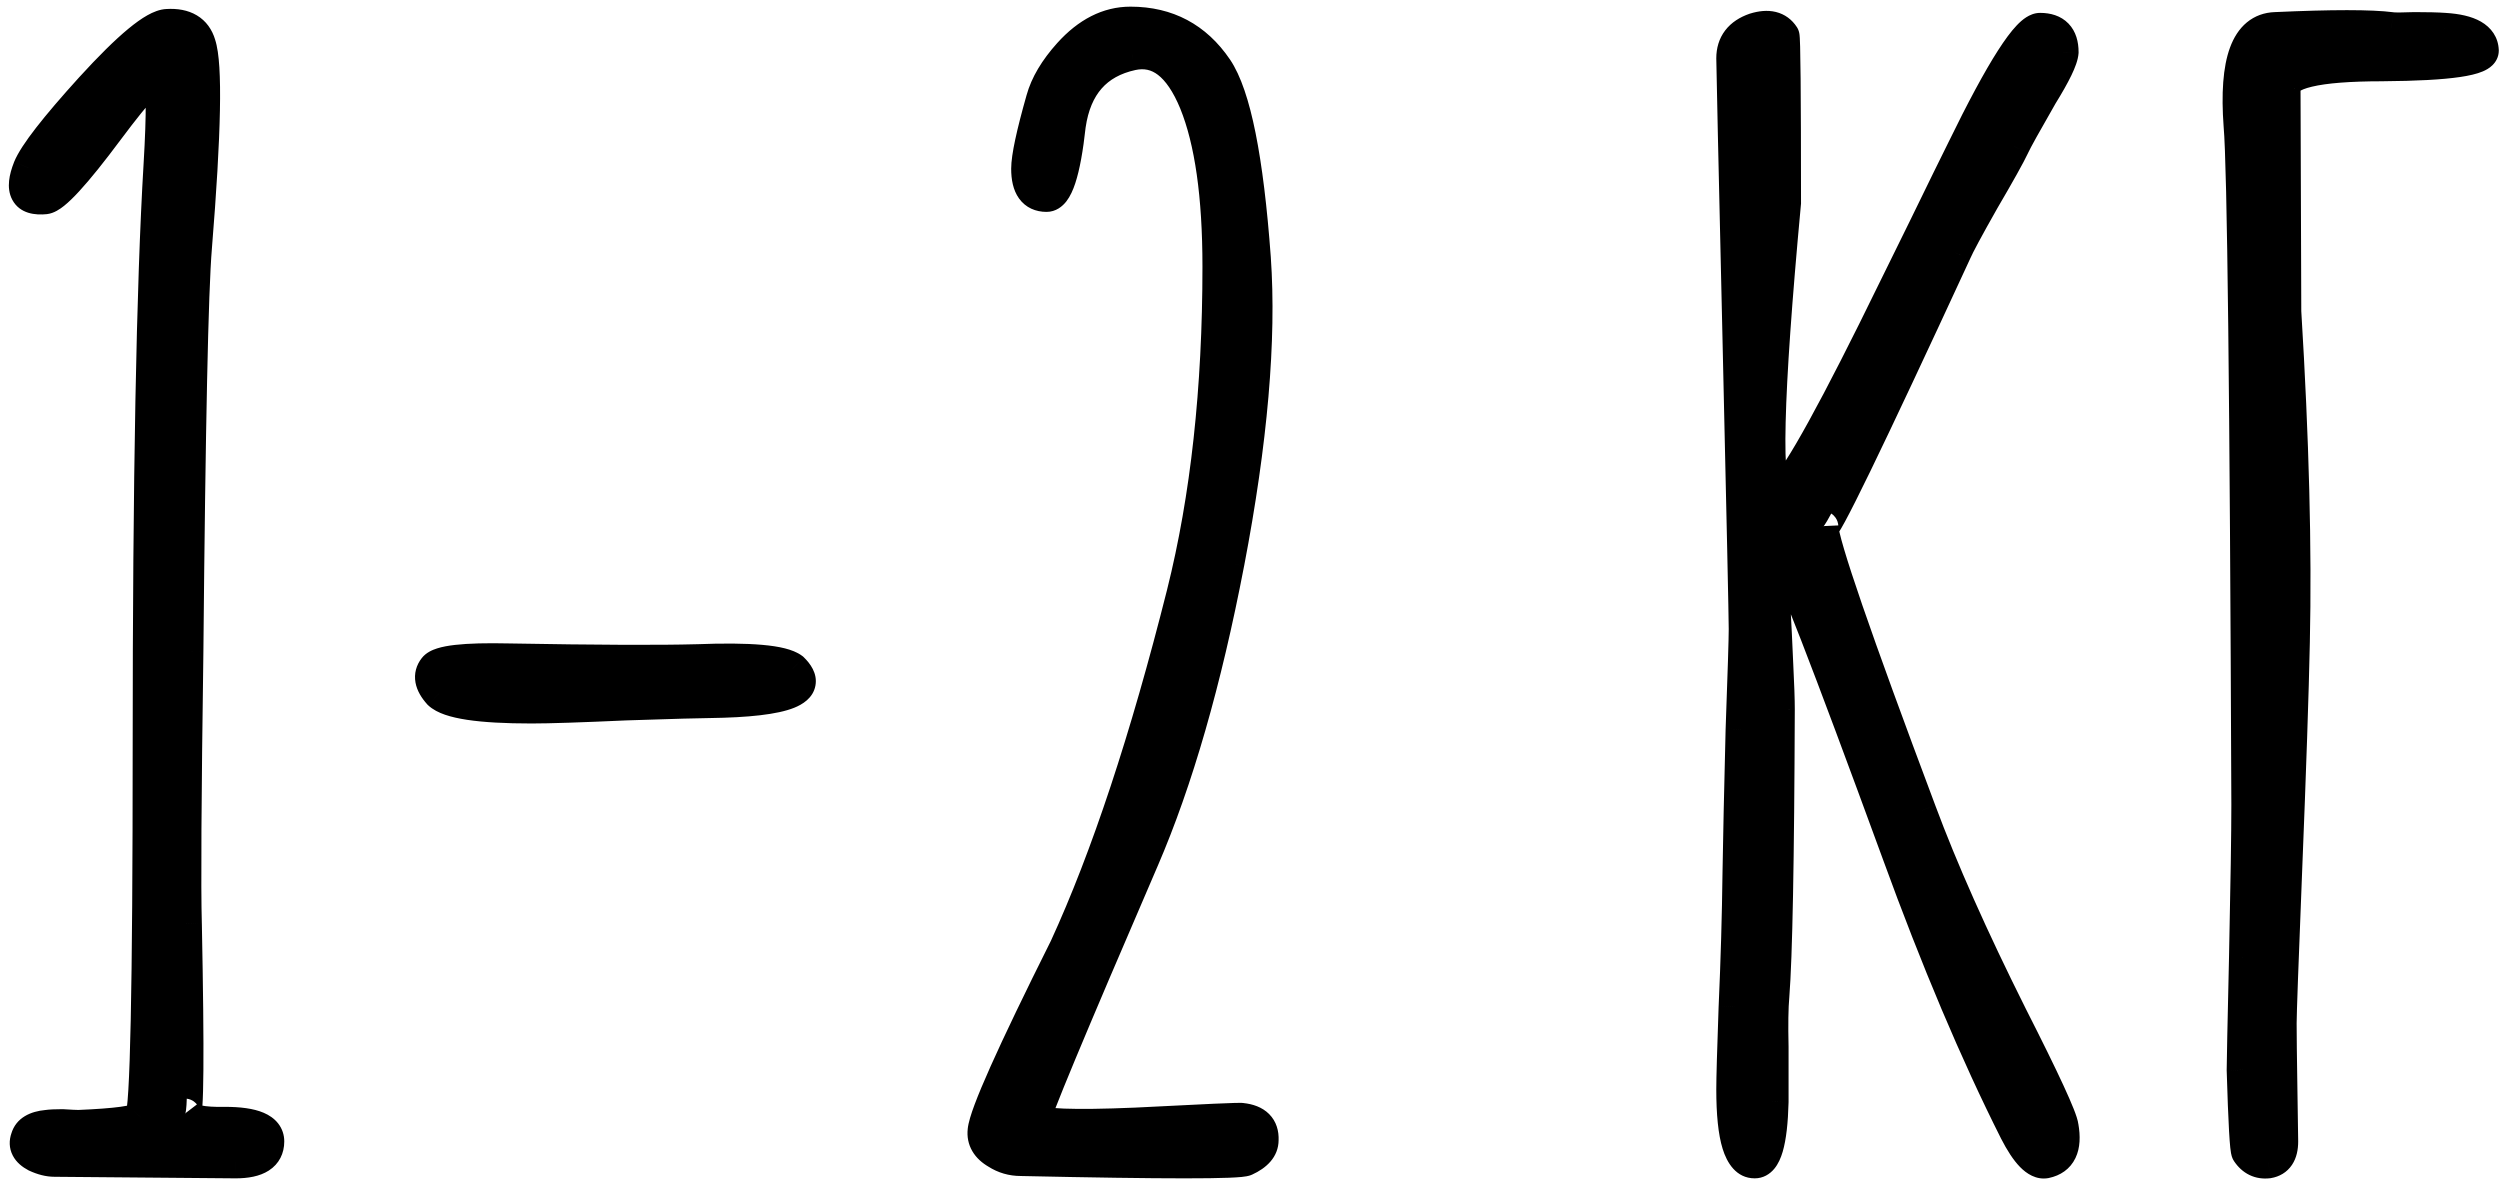
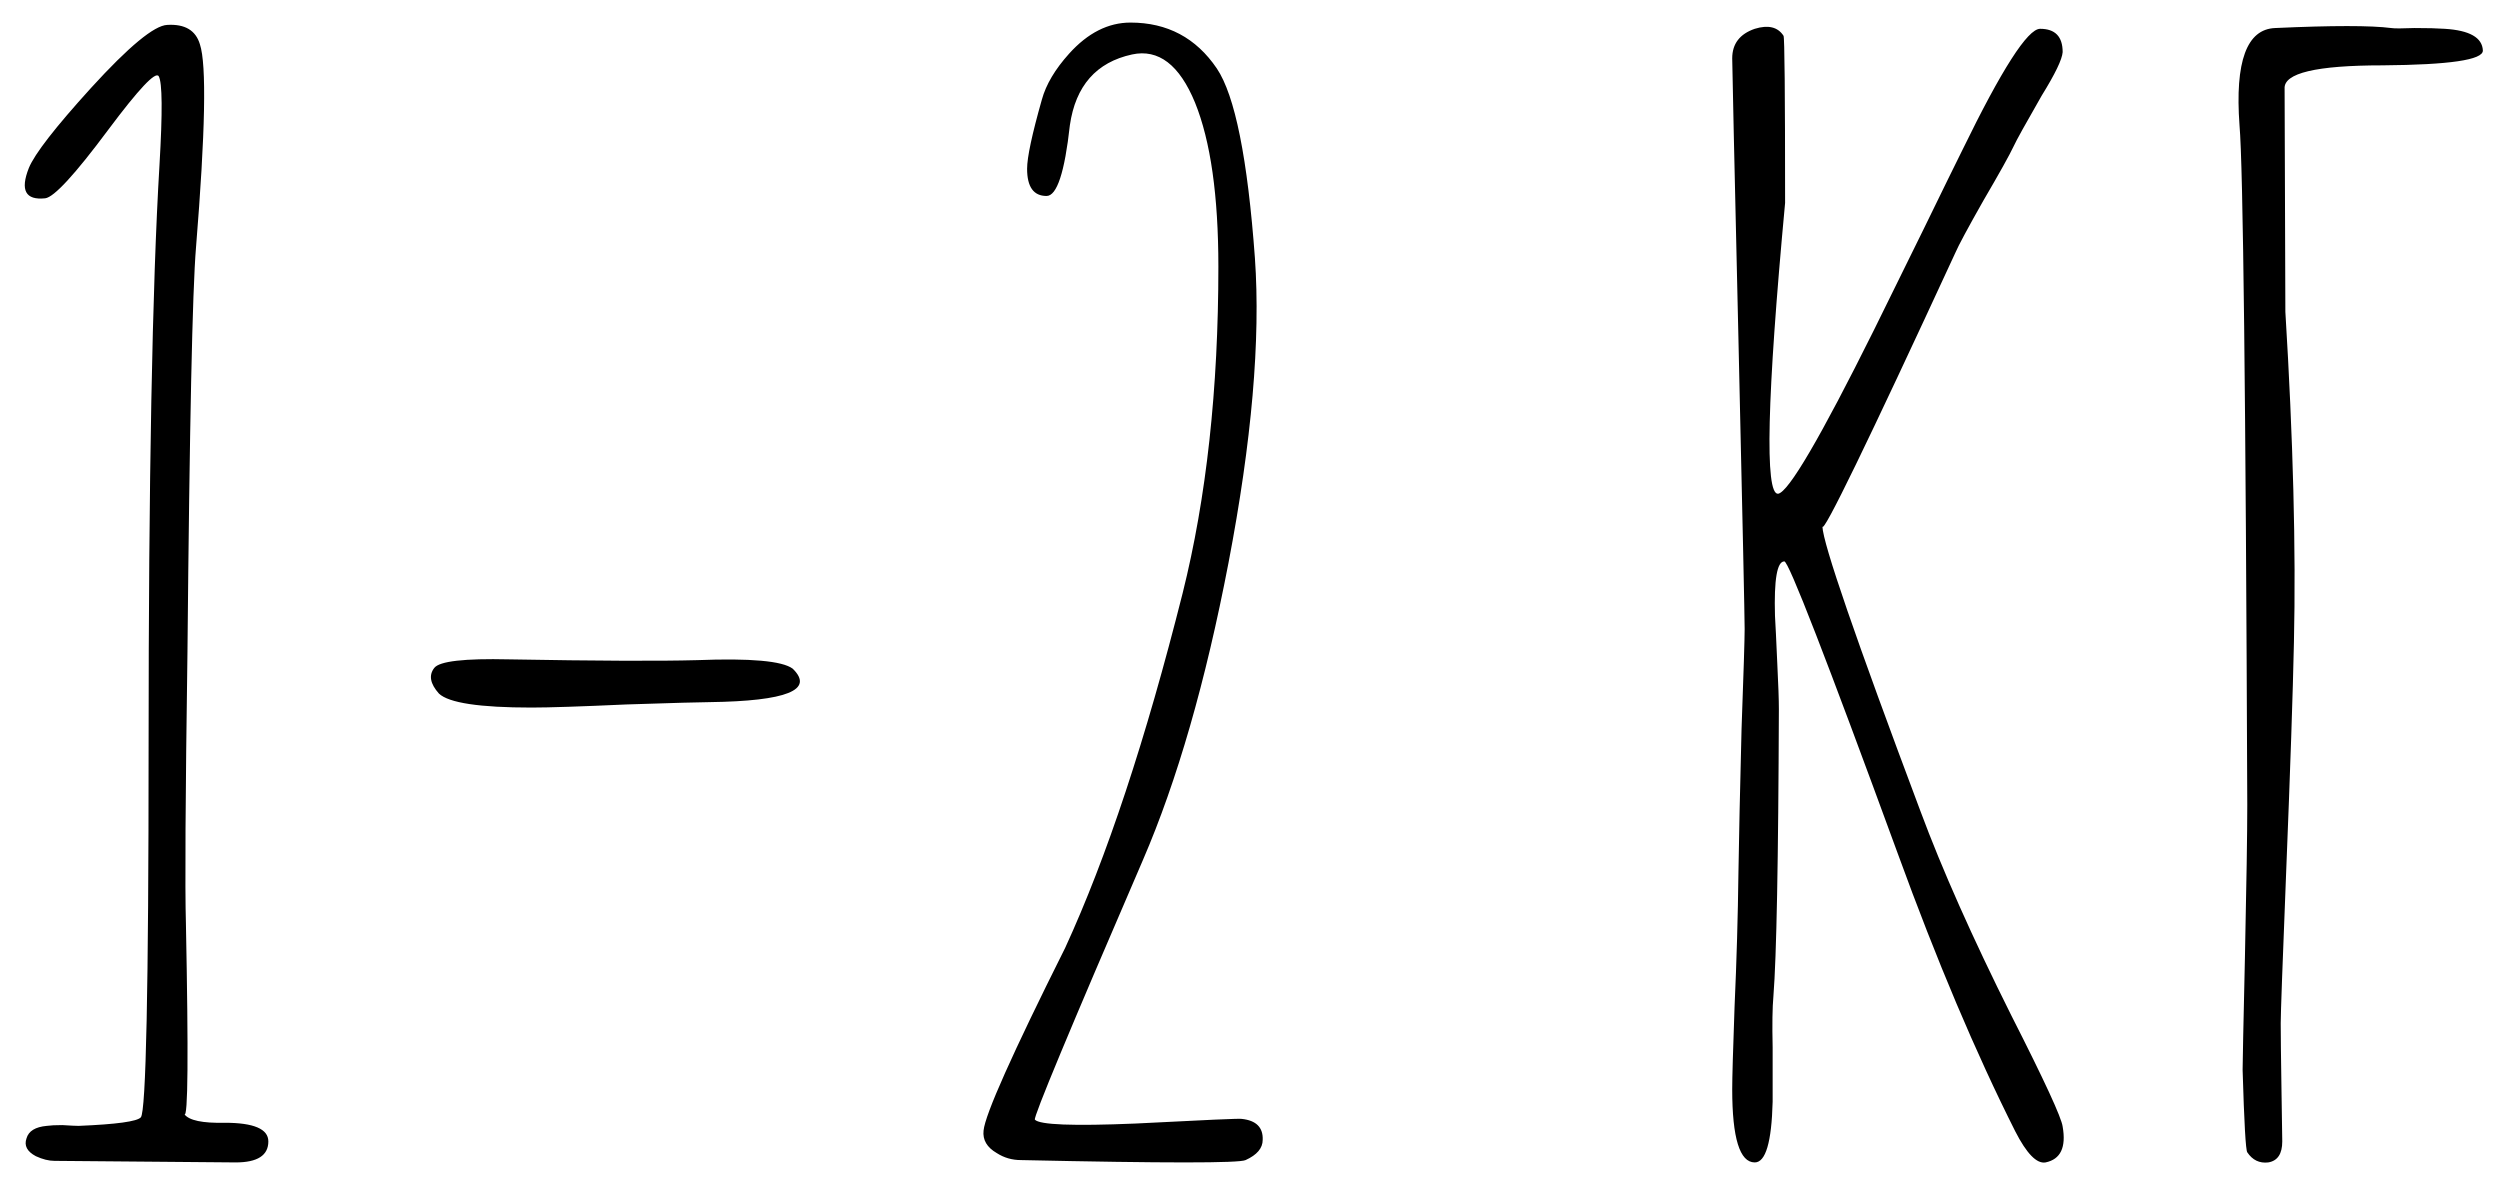
<svg xmlns="http://www.w3.org/2000/svg" width="157" height="75" viewBox="0 0 157 75" fill="none">
  <path d="M3.424 72.902C3.066 72.902 2.675 72.805 2.252 72.609C1.699 72.316 1.503 71.942 1.666 71.486C1.796 71.031 2.219 70.77 2.936 70.705C3.163 70.672 3.489 70.656 3.912 70.656C4.433 70.689 4.775 70.705 4.938 70.705C7.314 70.607 8.616 70.428 8.844 70.168C9.169 69.81 9.332 62.046 9.332 46.877C9.332 30.145 9.56 17.971 10.016 10.354C10.211 7.033 10.195 5.178 9.967 4.787C9.771 4.462 8.714 5.585 6.793 8.156C4.71 10.956 3.391 12.388 2.838 12.453C1.601 12.583 1.259 11.949 1.812 10.549C2.171 9.67 3.473 7.993 5.719 5.52C8.095 2.915 9.69 1.597 10.504 1.564C11.611 1.499 12.294 1.906 12.555 2.785C12.978 4.055 12.896 8.303 12.31 15.529C12.083 18.231 11.904 26.695 11.773 40.92C11.643 50.1 11.611 55.796 11.676 58.01C11.838 66.278 11.806 70.266 11.578 69.973C11.871 70.363 12.717 70.542 14.117 70.51C15.94 70.51 16.852 70.9 16.852 71.682C16.852 72.561 16.168 73 14.801 73L3.424 72.902ZM44.559 44.094C44.07 44.094 42.329 44.143 39.334 44.24C36.469 44.37 34.484 44.435 33.377 44.435C30.122 44.435 28.185 44.143 27.566 43.557C27.013 42.938 26.915 42.401 27.273 41.945C27.599 41.522 29.162 41.343 31.961 41.408C37.462 41.506 41.401 41.522 43.777 41.457C47.13 41.327 49.132 41.506 49.783 41.994C51.15 43.329 49.409 44.029 44.559 44.094ZM78.223 72.853C77.832 73.049 73.128 73.049 64.111 72.853C63.558 72.853 63.053 72.707 62.598 72.414C61.979 72.056 61.703 71.584 61.768 70.998C61.865 69.989 63.574 66.164 66.894 59.523C69.499 53.859 71.956 46.438 74.268 37.258C75.765 31.268 76.514 24.432 76.514 16.75C76.514 12.29 76.025 8.856 75.049 6.447C74.072 4.071 72.754 3.062 71.094 3.42C68.848 3.908 67.546 5.389 67.188 7.863C66.862 10.825 66.374 12.307 65.723 12.307C64.909 12.307 64.502 11.737 64.502 10.598C64.502 9.882 64.811 8.433 65.43 6.252C65.69 5.308 66.26 4.348 67.139 3.371C68.311 2.069 69.596 1.418 70.996 1.418C73.307 1.418 75.114 2.378 76.416 4.299C77.555 5.992 78.353 9.963 78.809 16.213C79.167 21.324 78.613 27.704 77.148 35.353C75.716 42.808 73.926 49.025 71.777 54.006C67.155 64.716 64.893 70.152 64.99 70.314C65.283 70.64 67.383 70.721 71.289 70.559C75.684 70.331 77.913 70.233 77.978 70.266C78.89 70.363 79.329 70.803 79.297 71.584C79.297 72.105 78.939 72.528 78.223 72.853ZM128.461 73C127.908 73.098 127.273 72.447 126.557 71.047C124.083 66.132 121.625 60.321 119.184 53.615C114.691 41.343 112.315 35.223 112.055 35.256C111.599 35.256 111.404 36.395 111.469 38.674C111.501 39.195 111.55 40.204 111.615 41.701C111.68 43.003 111.713 43.947 111.713 44.533C111.68 54.071 111.566 60.077 111.371 62.551C111.306 63.267 111.29 64.341 111.322 65.773C111.322 67.629 111.322 68.768 111.322 69.191C111.257 71.731 110.883 73 110.199 73C109.255 73 108.783 71.47 108.783 68.41C108.783 67.694 108.832 65.969 108.93 63.234C109.06 60.337 109.141 57.522 109.174 54.787C109.206 52.671 109.271 49.676 109.369 45.803C109.499 42.222 109.564 40.122 109.564 39.504C109.564 38.788 109.434 32.717 109.174 21.291C108.913 9.963 108.783 4.087 108.783 3.664C108.783 2.753 109.255 2.134 110.199 1.809C111.046 1.548 111.648 1.695 112.006 2.248C112.071 2.346 112.104 5.845 112.104 12.746C110.964 24.986 110.818 31.073 111.664 31.008C112.315 30.91 114.317 27.492 117.67 20.754C118.549 18.963 119.59 16.848 120.795 14.406C122.032 11.867 122.846 10.207 123.236 9.426C125.71 4.348 127.338 1.809 128.119 1.809C129.063 1.809 129.535 2.297 129.535 3.273C129.503 3.729 129.063 4.641 128.217 6.008C127.208 7.766 126.622 8.824 126.459 9.182C126.199 9.735 125.564 10.874 124.555 12.6C123.578 14.325 122.992 15.415 122.797 15.871C117.263 27.85 114.48 33.579 114.447 33.059C114.48 34.133 116.531 40.09 120.6 50.93C121.967 54.608 123.871 58.889 126.312 63.772C128.396 67.873 129.47 70.201 129.535 70.754C129.763 72.056 129.405 72.805 128.461 73ZM143.326 71.682C143.326 72.463 143.033 72.902 142.447 73C141.894 73.065 141.454 72.853 141.129 72.365C141.031 72.235 140.934 70.51 140.836 67.189C140.836 66.766 140.885 64.406 140.982 60.109C141.08 55.487 141.129 52.297 141.129 50.539C141.031 24.693 140.868 10.467 140.641 7.863C140.348 3.859 141.096 1.825 142.887 1.76C146.467 1.597 148.893 1.597 150.162 1.76C150.357 1.792 150.846 1.792 151.627 1.76C152.441 1.76 153.076 1.776 153.531 1.809C155.094 1.906 155.891 2.362 155.924 3.176C155.924 3.762 153.824 4.071 149.625 4.104C145.458 4.104 143.408 4.592 143.473 5.568L143.521 19.582C144.01 27.59 144.189 34.507 144.059 40.334C143.993 43.492 143.831 48.309 143.57 54.787C143.342 60.516 143.229 63.674 143.229 64.26C143.229 65.008 143.245 66.392 143.277 68.41C143.31 70.298 143.326 71.389 143.326 71.682Z" fill="black" />
-   <path d="M3.424 72.902L3.432 71.902H3.424V72.902ZM2.252 72.609L1.784 73.493L1.808 73.506L1.833 73.517L2.252 72.609ZM1.666 71.486L2.608 71.823L2.619 71.792L2.628 71.761L1.666 71.486ZM2.936 70.705L3.026 71.701L3.052 71.699L3.077 71.695L2.936 70.705ZM3.912 70.656L3.974 69.658L3.943 69.656H3.912V70.656ZM4.938 70.705V71.705H4.958L4.979 71.704L4.938 70.705ZM8.844 70.168L8.104 69.495L8.097 69.502L8.091 69.51L8.844 70.168ZM10.016 10.354L11.014 10.413L11.014 10.412L10.016 10.354ZM9.967 4.787L10.831 4.283L10.824 4.273L9.967 4.787ZM6.793 8.156L5.992 7.558L5.991 7.559L6.793 8.156ZM2.838 12.453L2.943 13.448L2.955 13.446L2.838 12.453ZM1.812 10.549L0.886 10.171L0.883 10.181L1.812 10.549ZM5.719 5.52L4.98 4.845L4.978 4.847L5.719 5.52ZM10.504 1.564L10.544 2.564L10.553 2.563L10.563 2.563L10.504 1.564ZM12.555 2.785L11.596 3.069L11.601 3.085L11.606 3.101L12.555 2.785ZM12.31 15.529L13.307 15.613L13.307 15.61L12.31 15.529ZM11.773 40.92L12.773 40.934L12.773 40.929L11.773 40.92ZM11.676 58.01L12.676 57.99L12.675 57.98L11.676 58.01ZM11.578 69.973L12.367 69.359L10.778 70.573L11.578 69.973ZM14.117 70.51V69.51H14.106L14.094 69.51L14.117 70.51ZM14.801 73L14.792 74H14.801V73ZM3.424 71.902C3.247 71.902 3.001 71.854 2.671 71.701L1.833 73.517C2.349 73.756 2.884 73.902 3.424 73.902V71.902ZM2.72 71.726C2.636 71.681 2.59 71.646 2.569 71.628C2.55 71.61 2.56 71.615 2.577 71.646C2.595 71.682 2.608 71.727 2.61 71.774C2.612 71.817 2.603 71.836 2.608 71.823L0.724 71.15C0.564 71.598 0.558 72.1 0.804 72.571C1.03 73.006 1.41 73.295 1.784 73.493L2.72 71.726ZM2.628 71.761C2.628 71.761 2.627 71.762 2.627 71.764C2.626 71.766 2.625 71.769 2.623 71.772C2.62 71.779 2.615 71.786 2.61 71.793C2.598 71.808 2.592 71.809 2.605 71.801C2.64 71.779 2.758 71.725 3.026 71.701L2.845 69.709C1.965 69.789 1.004 70.164 0.704 71.212L2.628 71.761ZM3.077 71.695C3.234 71.672 3.504 71.656 3.912 71.656V69.656C3.474 69.656 3.092 69.672 2.794 69.715L3.077 71.695ZM3.85 71.654C4.364 71.686 4.738 71.705 4.938 71.705V69.705C4.812 69.705 4.502 69.691 3.974 69.658L3.85 71.654ZM4.979 71.704C6.178 71.655 7.134 71.584 7.833 71.488C8.179 71.441 8.491 71.383 8.748 71.309C8.876 71.272 9.013 71.225 9.143 71.162C9.263 71.104 9.443 71.002 9.596 70.826L8.091 69.51C8.144 69.45 8.192 69.412 8.22 69.393C8.249 69.373 8.268 69.364 8.273 69.362C8.279 69.359 8.258 69.369 8.195 69.387C8.07 69.423 7.864 69.465 7.56 69.507C6.956 69.59 6.074 69.657 4.896 69.706L4.979 71.704ZM9.584 70.841C9.72 70.691 9.783 70.534 9.807 70.471C9.839 70.389 9.86 70.31 9.876 70.245C9.907 70.116 9.93 69.967 9.95 69.814C9.99 69.504 10.025 69.086 10.056 68.571C10.118 67.536 10.169 66.042 10.21 64.098C10.291 60.205 10.332 54.463 10.332 46.877H8.332C8.332 54.46 8.291 60.185 8.21 64.056C8.17 65.993 8.119 67.456 8.059 68.451C8.029 68.951 7.998 69.316 7.966 69.559C7.95 69.682 7.937 69.752 7.93 69.783C7.926 69.799 7.928 69.785 7.94 69.754C7.945 69.743 7.988 69.623 8.104 69.495L9.584 70.841ZM10.332 46.877C10.332 30.147 10.56 17.998 11.014 10.413L9.017 10.294C8.56 17.943 8.332 30.143 8.332 46.877H10.332ZM11.014 10.412C11.112 8.744 11.158 7.424 11.15 6.463C11.146 5.984 11.128 5.575 11.092 5.247C11.063 4.976 11.007 4.586 10.831 4.283L9.103 5.291C9.04 5.183 9.072 5.172 9.104 5.463C9.129 5.696 9.146 6.032 9.15 6.48C9.158 7.375 9.115 8.643 9.017 10.295L11.014 10.412ZM10.824 4.273C10.725 4.106 10.569 3.945 10.35 3.84C10.137 3.739 9.928 3.722 9.764 3.737C9.472 3.763 9.243 3.894 9.122 3.971C8.854 4.141 8.573 4.409 8.299 4.7C7.729 5.305 6.956 6.267 5.992 7.558L7.594 8.755C8.551 7.474 9.267 6.589 9.755 6.071C10.01 5.8 10.15 5.687 10.195 5.658C10.231 5.636 10.131 5.712 9.942 5.729C9.83 5.739 9.666 5.73 9.49 5.646C9.309 5.56 9.185 5.427 9.109 5.302L10.824 4.273ZM5.991 7.559C4.956 8.949 4.13 9.975 3.506 10.653C3.192 10.993 2.949 11.225 2.772 11.367C2.551 11.544 2.556 11.479 2.721 11.46L2.955 13.446C3.396 13.394 3.774 13.126 4.021 12.929C4.311 12.697 4.632 12.383 4.977 12.007C5.672 11.253 6.546 10.163 7.595 8.753L5.991 7.559ZM2.733 11.459C2.499 11.483 2.399 11.46 2.382 11.455C2.38 11.454 2.405 11.462 2.441 11.49C2.479 11.52 2.512 11.559 2.534 11.601C2.576 11.678 2.546 11.694 2.56 11.559C2.574 11.427 2.623 11.218 2.742 10.916L0.883 10.181C0.725 10.58 0.61 10.975 0.571 11.352C0.532 11.725 0.561 12.154 0.773 12.549C1.253 13.439 2.238 13.522 2.943 13.448L2.733 11.459ZM2.739 10.926C2.862 10.624 3.201 10.078 3.847 9.246C4.476 8.436 5.345 7.419 6.459 6.192L4.978 4.847C3.847 6.094 2.941 7.152 2.268 8.019C1.612 8.863 1.121 9.595 0.886 10.171L2.739 10.926ZM6.457 6.194C7.633 4.906 8.589 3.964 9.334 3.348C9.707 3.04 10.006 2.831 10.236 2.702C10.483 2.564 10.572 2.563 10.544 2.564L10.464 0.565C10.029 0.583 9.613 0.759 9.258 0.958C8.886 1.167 8.485 1.456 8.06 1.807C7.21 2.509 6.181 3.529 4.98 4.845L6.457 6.194ZM10.563 2.563C10.992 2.537 11.221 2.612 11.335 2.68C11.428 2.735 11.525 2.832 11.596 3.069L13.514 2.501C13.323 1.86 12.949 1.313 12.358 0.962C11.789 0.623 11.122 0.526 10.445 0.566L10.563 2.563ZM11.606 3.101C11.668 3.289 11.738 3.683 11.779 4.358C11.82 5.01 11.831 5.857 11.811 6.904C11.771 8.998 11.606 11.844 11.314 15.448L13.307 15.61C13.601 11.988 13.77 9.096 13.811 6.942C13.832 5.866 13.821 4.961 13.776 4.234C13.732 3.529 13.652 2.916 13.503 2.469L11.606 3.101ZM11.314 15.445C11.082 18.194 10.903 26.706 10.774 40.911L12.773 40.929C12.904 26.683 13.083 18.268 13.307 15.613L11.314 15.445ZM10.774 40.906C10.643 50.077 10.61 55.799 10.676 58.039L12.675 57.98C12.611 55.794 12.643 50.123 12.773 40.934L10.774 40.906ZM10.676 58.029C10.757 62.162 10.79 65.214 10.774 67.194C10.765 68.188 10.745 68.891 10.715 69.32C10.707 69.425 10.7 69.507 10.693 69.569C10.685 69.635 10.679 69.66 10.68 69.657C10.68 69.656 10.686 69.63 10.701 69.591C10.71 69.566 10.752 69.454 10.853 69.334C10.957 69.21 11.252 68.94 11.716 68.995C12.111 69.041 12.319 69.297 12.367 69.359L10.789 70.587C10.851 70.667 11.073 70.933 11.482 70.981C11.959 71.037 12.267 70.76 12.384 70.621C12.498 70.485 12.552 70.351 12.573 70.293C12.6 70.222 12.617 70.156 12.629 70.106C12.67 69.926 12.694 69.693 12.71 69.46C12.745 68.965 12.765 68.21 12.773 67.21C12.79 65.201 12.757 62.126 12.676 57.99L10.676 58.029ZM10.778 70.573C11.146 71.064 11.731 71.273 12.226 71.378C12.756 71.49 13.405 71.527 14.14 71.51L14.094 69.51C13.43 69.525 12.955 69.488 12.64 69.422C12.288 69.347 12.303 69.272 12.378 69.373L10.778 70.573ZM14.117 71.51C14.988 71.51 15.507 71.608 15.774 71.722C15.897 71.774 15.91 71.807 15.891 71.783C15.881 71.769 15.869 71.749 15.86 71.723C15.856 71.712 15.854 71.701 15.853 71.693C15.852 71.686 15.852 71.681 15.852 71.682H17.852C17.852 71.276 17.728 70.887 17.47 70.555C17.223 70.238 16.895 70.026 16.562 69.884C15.917 69.607 15.07 69.51 14.117 69.51V71.51ZM15.852 71.682C15.852 71.727 15.847 71.756 15.843 71.774C15.84 71.79 15.836 71.797 15.836 71.798C15.835 71.799 15.835 71.8 15.832 71.803C15.829 71.806 15.819 71.816 15.798 71.829C15.694 71.896 15.409 72 14.801 72V74C15.559 74 16.3 73.884 16.88 73.512C17.534 73.091 17.852 72.428 17.852 71.682H15.852ZM14.809 72L3.432 71.902L3.415 73.902L14.792 74L14.809 72ZM44.559 44.094V45.094L44.572 45.094L44.559 44.094ZM39.334 44.24L39.301 43.241L39.289 43.241L39.334 44.24ZM27.566 43.557L26.821 44.223L26.849 44.254L26.879 44.283L27.566 43.557ZM27.273 41.945L28.06 42.563L28.066 42.555L27.273 41.945ZM31.961 41.408L31.938 42.408L31.943 42.408L31.961 41.408ZM43.777 41.457L43.805 42.457L43.816 42.456L43.777 41.457ZM49.783 41.994L50.482 41.279L50.435 41.233L50.383 41.194L49.783 41.994ZM44.559 43.094C44.049 43.094 42.286 43.143 39.301 43.241L39.367 45.24C42.372 45.142 44.091 45.094 44.559 45.094V43.094ZM39.289 43.241C36.423 43.371 34.458 43.435 33.377 43.435V45.435C34.509 45.435 36.516 45.369 39.379 45.239L39.289 43.241ZM33.377 43.435C31.771 43.435 30.53 43.363 29.633 43.227C29.184 43.159 28.846 43.079 28.603 42.995C28.483 42.954 28.396 42.915 28.336 42.883C28.275 42.85 28.254 42.83 28.254 42.831L26.879 44.283C27.18 44.568 27.568 44.755 27.952 44.887C28.348 45.023 28.814 45.126 29.333 45.205C30.373 45.362 31.727 45.435 33.377 45.435V43.435ZM28.312 42.89C28.099 42.652 28.065 42.527 28.062 42.511C28.062 42.509 28.063 42.514 28.062 42.524C28.062 42.534 28.061 42.545 28.058 42.556C28.051 42.581 28.044 42.583 28.06 42.563L26.487 41.328C26.144 41.765 25.991 42.3 26.094 42.869C26.189 43.39 26.481 43.843 26.821 44.223L28.312 42.89ZM28.066 42.555C27.956 42.699 27.869 42.685 28.053 42.626C28.203 42.579 28.444 42.528 28.803 42.487C29.517 42.405 30.554 42.376 31.938 42.408L31.984 40.408C30.568 40.376 29.424 40.403 28.576 40.5C28.153 40.548 27.769 40.618 27.446 40.721C27.158 40.813 26.754 40.98 26.481 41.336L28.066 42.555ZM31.943 42.408C37.445 42.506 41.404 42.522 43.805 42.457L43.75 40.457C41.398 40.522 37.479 40.506 31.979 40.408L31.943 42.408ZM43.816 42.456C45.474 42.392 46.765 42.406 47.704 42.49C48.175 42.532 48.535 42.59 48.798 42.656C48.928 42.688 49.024 42.721 49.092 42.749C49.161 42.778 49.186 42.796 49.183 42.794L50.383 41.194C50.066 40.956 49.67 40.813 49.286 40.716C48.886 40.615 48.413 40.545 47.883 40.498C46.82 40.403 45.434 40.392 43.739 40.458L43.816 42.456ZM49.085 42.71C49.383 43 49.192 42.967 49.242 42.695C49.295 42.41 49.501 42.443 49.13 42.592C48.454 42.864 46.983 43.061 44.545 43.094L44.572 45.094C46.984 45.061 48.81 44.876 49.875 44.448C50.375 44.247 51.063 43.85 51.209 43.057C51.353 42.277 50.867 41.655 50.482 41.279L49.085 42.71ZM78.223 72.853L77.809 71.943L77.792 71.951L77.775 71.959L78.223 72.853ZM64.111 72.853L64.133 71.854L64.122 71.853H64.111V72.853ZM62.598 72.414L63.138 71.573L63.119 71.56L63.099 71.549L62.598 72.414ZM61.768 70.998L62.761 71.109L62.762 71.101L62.763 71.094L61.768 70.998ZM66.894 59.523L67.789 59.971L67.796 59.956L67.803 59.941L66.894 59.523ZM74.268 37.258L75.237 37.502L75.238 37.5L74.268 37.258ZM75.049 6.447L75.976 6.072L75.974 6.067L75.049 6.447ZM71.094 3.42L70.883 2.442L70.881 2.443L71.094 3.42ZM67.188 7.863L66.198 7.72L66.195 7.737L66.194 7.754L67.188 7.863ZM65.43 6.252L66.392 6.525L66.394 6.518L65.43 6.252ZM67.139 3.371L67.882 4.04L67.139 3.371ZM76.416 4.299L77.246 3.74L77.244 3.738L76.416 4.299ZM78.809 16.213L79.806 16.143L79.806 16.14L78.809 16.213ZM77.148 35.353L78.13 35.542L78.131 35.542L77.148 35.353ZM71.777 54.006L72.695 54.402L72.696 54.402L71.777 54.006ZM64.99 70.314L64.133 70.829L64.182 70.912L64.247 70.983L64.99 70.314ZM71.289 70.559L71.331 71.558L71.341 71.557L71.289 70.559ZM77.978 70.266L77.531 71.16L77.693 71.241L77.872 71.26L77.978 70.266ZM79.297 71.584L78.298 71.542L78.297 71.563V71.584H79.297ZM77.775 71.959C77.886 71.904 77.965 71.896 77.918 71.904C77.898 71.908 77.853 71.915 77.775 71.922C77.621 71.938 77.393 71.952 77.083 71.964C76.465 71.988 75.574 72 74.402 72C72.061 72 68.639 71.951 64.133 71.854L64.09 73.853C68.6 73.951 72.039 74 74.402 74C75.582 74 76.503 73.988 77.159 73.963C77.486 73.95 77.76 73.934 77.973 73.913C78.079 73.902 78.184 73.889 78.28 73.871C78.349 73.859 78.51 73.828 78.67 73.748L77.775 71.959ZM64.111 71.853C63.745 71.853 63.429 71.76 63.138 71.573L62.057 73.255C62.678 73.654 63.37 73.853 64.111 73.853V71.853ZM63.099 71.549C62.895 71.43 62.817 71.334 62.789 71.286C62.768 71.25 62.751 71.205 62.761 71.109L60.774 70.888C60.719 71.377 60.808 71.861 61.064 72.297C61.312 72.721 61.682 73.04 62.097 73.279L63.099 71.549ZM62.763 71.094C62.773 70.989 62.852 70.674 63.08 70.063C63.295 69.487 63.612 68.728 64.036 67.781C64.881 65.888 66.131 63.286 67.789 59.971L66 59.076C64.338 62.401 63.073 65.033 62.209 66.965C61.778 67.93 61.442 68.731 61.206 69.363C60.983 69.961 60.811 70.503 60.772 70.902L62.763 71.094ZM67.803 59.941C70.442 54.2 72.918 46.714 75.237 37.502L73.298 37.014C70.995 46.161 68.555 53.518 65.986 59.106L67.803 59.941ZM75.238 37.5C76.759 31.415 77.514 24.495 77.514 16.75H75.514C75.514 24.369 74.771 31.122 73.297 37.015L75.238 37.5ZM77.514 16.75C77.514 12.241 77.023 8.656 75.976 6.072L74.122 6.823C75.028 9.056 75.514 12.34 75.514 16.75H77.514ZM75.974 6.067C75.452 4.797 74.792 3.77 73.935 3.114C73.037 2.427 71.992 2.203 70.883 2.442L71.305 4.397C71.856 4.279 72.299 4.381 72.72 4.702C73.182 5.056 73.669 5.721 74.124 6.827L75.974 6.067ZM70.881 2.443C69.585 2.724 68.496 3.31 67.682 4.237C66.872 5.157 66.397 6.342 66.198 7.72L68.177 8.007C68.336 6.91 68.691 6.118 69.184 5.557C69.671 5.003 70.356 4.604 71.306 4.397L70.881 2.443ZM66.194 7.754C66.033 9.216 65.838 10.244 65.627 10.883C65.52 11.208 65.431 11.363 65.388 11.419C65.348 11.471 65.456 11.307 65.723 11.307V13.307C66.314 13.307 66.728 12.957 66.973 12.639C67.215 12.324 67.39 11.925 67.527 11.509C67.805 10.667 68.017 9.472 68.181 7.973L66.194 7.754ZM65.723 11.307C65.635 11.307 65.607 11.291 65.612 11.294C65.621 11.298 65.627 11.306 65.621 11.298C65.593 11.259 65.502 11.079 65.502 10.598H63.502C63.502 11.256 63.614 11.93 63.993 12.461C64.417 13.054 65.053 13.307 65.723 13.307V11.307ZM65.502 10.598C65.502 10.35 65.56 9.895 65.712 9.183C65.86 8.488 66.086 7.604 66.392 6.525L64.468 5.979C64.155 7.081 63.917 8.011 63.756 8.765C63.599 9.502 63.502 10.129 63.502 10.598H65.502ZM66.394 6.518C66.601 5.766 67.073 4.939 67.882 4.04L66.395 2.702C65.447 3.756 64.779 4.85 64.466 5.986L66.394 6.518ZM67.882 4.04C68.915 2.892 69.948 2.418 70.996 2.418V0.418C69.244 0.418 67.706 1.246 66.395 2.702L67.882 4.04ZM70.996 2.418C72.974 2.418 74.471 3.213 75.588 4.86L77.244 3.738C75.756 1.544 73.641 0.418 70.996 0.418V2.418ZM75.586 4.857C76.041 5.532 76.495 6.785 76.888 8.744C77.276 10.673 77.585 13.182 77.811 16.286L79.806 16.14C79.576 12.993 79.259 10.392 78.849 8.35C78.445 6.337 77.931 4.758 77.246 3.74L75.586 4.857ZM77.811 16.283C78.161 21.275 77.622 27.561 76.166 35.165L78.131 35.542C79.604 27.846 80.172 21.372 79.806 16.143L77.811 16.283ZM76.166 35.165C74.743 42.574 72.97 48.716 70.859 53.61L72.696 54.402C74.882 49.334 76.689 43.042 78.13 35.542L76.166 35.165ZM70.859 53.61C68.548 58.965 66.824 63.007 65.691 65.731C65.124 67.092 64.702 68.131 64.427 68.843C64.29 69.197 64.185 69.482 64.115 69.691C64.082 69.792 64.05 69.896 64.027 69.989C64.017 70.032 64.001 70.103 63.993 70.183C63.989 70.223 63.984 70.292 63.99 70.376C63.995 70.439 64.012 70.627 64.133 70.829L65.848 69.8C65.966 69.996 65.981 70.178 65.985 70.23C65.99 70.304 65.985 70.36 65.983 70.385C65.978 70.434 65.97 70.463 65.972 70.456C65.974 70.446 65.985 70.406 66.013 70.322C66.067 70.16 66.159 69.91 66.292 69.564C66.558 68.877 66.972 67.857 67.537 66.499C68.666 63.788 70.385 59.756 72.695 54.402L70.859 53.61ZM64.247 70.983C64.452 71.211 64.708 71.317 64.85 71.367C65.018 71.427 65.201 71.468 65.381 71.499C65.743 71.56 66.204 71.598 66.746 71.619C67.836 71.661 69.369 71.639 71.331 71.558L71.247 69.559C69.302 69.641 67.833 69.659 66.823 69.62C66.315 69.601 65.953 69.567 65.716 69.527C65.597 69.507 65.538 69.489 65.519 69.483C65.476 69.467 65.602 69.499 65.734 69.645L64.247 70.983ZM71.341 71.557C73.537 71.443 75.19 71.362 76.301 71.314C76.857 71.289 77.273 71.273 77.552 71.265C77.693 71.261 77.791 71.26 77.853 71.26C77.885 71.26 77.896 71.26 77.892 71.26C77.892 71.26 77.874 71.259 77.845 71.256C77.831 71.254 77.802 71.25 77.764 71.242C77.742 71.237 77.645 71.217 77.531 71.16L78.426 69.371C78.31 69.314 78.21 69.292 78.184 69.286C78.142 69.278 78.107 69.273 78.087 69.27C78.046 69.265 78.01 69.263 77.989 69.262C77.944 69.26 77.896 69.26 77.853 69.26C77.763 69.26 77.642 69.262 77.495 69.266C77.201 69.274 76.772 69.291 76.214 69.315C75.094 69.364 73.435 69.446 71.237 69.56L71.341 71.557ZM77.872 71.26C78.032 71.277 78.138 71.306 78.204 71.332C78.236 71.345 78.257 71.356 78.269 71.364C78.275 71.368 78.279 71.371 78.281 71.373C78.283 71.374 78.284 71.375 78.285 71.376C78.285 71.376 78.284 71.375 78.284 71.374C78.283 71.373 78.282 71.372 78.282 71.371C78.28 71.37 78.282 71.371 78.284 71.378C78.289 71.394 78.302 71.443 78.298 71.542L80.296 71.626C80.321 71.033 80.165 70.427 79.699 69.961C79.257 69.519 78.664 69.333 78.085 69.271L77.872 71.26ZM78.297 71.584C78.297 71.592 78.302 71.602 78.265 71.646C78.213 71.708 78.085 71.818 77.809 71.943L78.636 73.764C79.503 73.37 80.297 72.682 80.297 71.584H78.297ZM128.461 73L128.635 73.985L128.649 73.982L128.664 73.979L128.461 73ZM126.557 71.047L125.663 71.496L125.666 71.502L126.557 71.047ZM119.184 53.615L120.123 53.273L120.123 53.272L119.184 53.615ZM112.055 35.256V36.256H112.117L112.179 36.248L112.055 35.256ZM111.469 38.674L110.469 38.702L110.47 38.719L110.471 38.736L111.469 38.674ZM111.615 41.701L110.616 41.745L110.616 41.751L111.615 41.701ZM111.713 44.533L112.713 44.537V44.533H111.713ZM111.371 62.551L112.367 62.641L112.368 62.63L111.371 62.551ZM111.322 65.773H112.322V65.762L112.322 65.751L111.322 65.773ZM111.322 69.191L112.322 69.217L112.322 69.204V69.191H111.322ZM108.93 63.234L107.931 63.19L107.93 63.199L108.93 63.234ZM109.174 54.787L108.174 54.772L108.174 54.775L109.174 54.787ZM109.369 45.803L108.37 45.766L108.369 45.778L109.369 45.803ZM109.174 21.291L110.174 21.268L110.174 21.268L109.174 21.291ZM110.199 1.809L109.905 0.853L109.889 0.858L109.873 0.863L110.199 1.809ZM112.006 2.248L111.166 2.791L111.174 2.803L112.006 2.248ZM112.104 12.746L113.099 12.839L113.104 12.793V12.746H112.104ZM111.664 31.008L111.741 32.005L111.777 32.002L111.812 31.997L111.664 31.008ZM117.67 20.754L118.565 21.199L118.568 21.195L117.67 20.754ZM120.795 14.406L121.692 14.849L121.694 14.844L120.795 14.406ZM123.236 9.426L124.131 9.873L124.135 9.864L123.236 9.426ZM129.535 3.273L130.533 3.345L130.535 3.309V3.273H129.535ZM128.217 6.008L127.367 5.481L127.358 5.496L127.35 5.51L128.217 6.008ZM126.459 9.182L127.364 9.607L127.369 9.595L126.459 9.182ZM124.555 12.6L123.691 12.095L123.688 12.101L123.684 12.107L124.555 12.6ZM122.797 15.871L123.705 16.291L123.711 16.278L123.716 16.265L122.797 15.871ZM114.447 33.059L115.445 32.996L113.448 33.089L114.447 33.059ZM120.6 50.93L121.537 50.581L121.536 50.578L120.6 50.93ZM126.312 63.772L125.418 64.219L125.421 64.224L126.312 63.772ZM129.535 70.754L128.542 70.871L128.545 70.899L128.55 70.926L129.535 70.754ZM128.287 72.015C128.499 71.978 128.518 72.125 128.286 71.887C128.071 71.667 127.787 71.257 127.447 70.591L125.666 71.502C126.042 72.237 126.434 72.852 126.854 73.283C127.256 73.696 127.87 74.12 128.635 73.985L128.287 72.015ZM127.45 70.597C124.998 65.725 122.555 59.952 120.123 53.273L118.244 53.957C120.695 60.69 123.168 66.538 125.663 71.496L127.45 70.597ZM120.123 53.272C117.876 47.134 116.156 42.529 114.964 39.459C114.369 37.927 113.902 36.767 113.564 35.987C113.397 35.601 113.254 35.29 113.137 35.068C113.082 34.962 113.016 34.844 112.943 34.742C112.909 34.694 112.845 34.609 112.753 34.526C112.717 34.494 112.409 34.204 111.931 34.264L112.179 36.248C111.717 36.306 111.429 36.025 111.418 36.016C111.35 35.955 111.315 35.903 111.314 35.902C111.307 35.892 111.323 35.914 111.366 35.996C111.447 36.151 111.567 36.408 111.729 36.782C112.051 37.525 112.507 38.656 113.1 40.183C114.285 43.234 115.999 47.824 118.245 53.959L120.123 53.272ZM112.055 34.256C111.436 34.256 111.066 34.671 110.893 34.973C110.726 35.266 110.637 35.615 110.581 35.941C110.466 36.612 110.436 37.548 110.469 38.702L112.468 38.645C112.436 37.521 112.472 36.748 112.552 36.279C112.594 36.036 112.635 35.957 112.63 35.966C112.62 35.983 112.446 36.256 112.055 36.256V34.256ZM110.471 38.736C110.503 39.246 110.551 40.246 110.616 41.745L112.614 41.658C112.549 40.162 112.5 39.143 112.467 38.611L110.471 38.736ZM110.616 41.751C110.682 43.052 110.713 43.974 110.713 44.533H112.713C112.713 43.92 112.679 42.955 112.614 41.651L110.616 41.751ZM110.713 44.53C110.68 54.081 110.566 60.044 110.374 62.472L112.368 62.63C112.567 60.11 112.68 54.061 112.713 44.537L110.713 44.53ZM110.375 62.46C110.305 63.235 110.29 64.355 110.323 65.796L112.322 65.751C112.29 64.327 112.307 63.299 112.367 62.641L110.375 62.46ZM110.322 65.773C110.322 65.777 110.322 65.781 110.322 65.784C110.322 65.788 110.322 65.791 110.322 65.795C110.322 65.799 110.322 65.802 110.322 65.806C110.322 65.81 110.322 65.813 110.322 65.817C110.322 65.82 110.322 65.824 110.322 65.828C110.322 65.831 110.322 65.835 110.322 65.838C110.322 65.842 110.322 65.846 110.322 65.849C110.322 65.853 110.322 65.856 110.322 65.86C110.322 65.864 110.322 65.867 110.322 65.871C110.322 65.874 110.322 65.878 110.322 65.881C110.322 65.885 110.322 65.888 110.322 65.892C110.322 65.896 110.322 65.899 110.322 65.903C110.322 65.906 110.322 65.91 110.322 65.913C110.322 65.917 110.322 65.921 110.322 65.924C110.322 65.928 110.322 65.931 110.322 65.935C110.322 65.938 110.322 65.942 110.322 65.945C110.322 65.949 110.322 65.952 110.322 65.956C110.322 65.959 110.322 65.963 110.322 65.966C110.322 65.97 110.322 65.974 110.322 65.977C110.322 65.981 110.322 65.984 110.322 65.988C110.322 65.991 110.322 65.995 110.322 65.998C110.322 66.002 110.322 66.005 110.322 66.009C110.322 66.012 110.322 66.016 110.322 66.019C110.322 66.023 110.322 66.026 110.322 66.03C110.322 66.033 110.322 66.037 110.322 66.04C110.322 66.044 110.322 66.047 110.322 66.051C110.322 66.054 110.322 66.058 110.322 66.061C110.322 66.064 110.322 66.068 110.322 66.071C110.322 66.075 110.322 66.078 110.322 66.082C110.322 66.085 110.322 66.089 110.322 66.092C110.322 66.096 110.322 66.099 110.322 66.103C110.322 66.106 110.322 66.109 110.322 66.113C110.322 66.116 110.322 66.12 110.322 66.123C110.322 66.127 110.322 66.13 110.322 66.134C110.322 66.137 110.322 66.141 110.322 66.144C110.322 66.147 110.322 66.151 110.322 66.154C110.322 66.158 110.322 66.161 110.322 66.165C110.322 66.168 110.322 66.171 110.322 66.175C110.322 66.178 110.322 66.182 110.322 66.185C110.322 66.188 110.322 66.192 110.322 66.195C110.322 66.199 110.322 66.202 110.322 66.205C110.322 66.209 110.322 66.212 110.322 66.216C110.322 66.219 110.322 66.222 110.322 66.226C110.322 66.229 110.322 66.233 110.322 66.236C110.322 66.239 110.322 66.243 110.322 66.246C110.322 66.249 110.322 66.253 110.322 66.256C110.322 66.26 110.322 66.263 110.322 66.266C110.322 66.27 110.322 66.273 110.322 66.276C110.322 66.28 110.322 66.283 110.322 66.287C110.322 66.29 110.322 66.293 110.322 66.296C110.322 66.3 110.322 66.303 110.322 66.307C110.322 66.31 110.322 66.313 110.322 66.317C110.322 66.32 110.322 66.323 110.322 66.327C110.322 66.33 110.322 66.333 110.322 66.337C110.322 66.34 110.322 66.343 110.322 66.347C110.322 66.35 110.322 66.353 110.322 66.357C110.322 66.36 110.322 66.363 110.322 66.367C110.322 66.37 110.322 66.373 110.322 66.376C110.322 66.38 110.322 66.383 110.322 66.386C110.322 66.39 110.322 66.393 110.322 66.396C110.322 66.4 110.322 66.403 110.322 66.406C110.322 66.409 110.322 66.413 110.322 66.416C110.322 66.419 110.322 66.423 110.322 66.426C110.322 66.429 110.322 66.432 110.322 66.436C110.322 66.439 110.322 66.442 110.322 66.445C110.322 66.449 110.322 66.452 110.322 66.455C110.322 66.459 110.322 66.462 110.322 66.465C110.322 66.468 110.322 66.472 110.322 66.475C110.322 66.478 110.322 66.481 110.322 66.485C110.322 66.488 110.322 66.491 110.322 66.494C110.322 66.498 110.322 66.501 110.322 66.504C110.322 66.507 110.322 66.51 110.322 66.514C110.322 66.517 110.322 66.52 110.322 66.523C110.322 66.527 110.322 66.53 110.322 66.533C110.322 66.536 110.322 66.54 110.322 66.543C110.322 66.546 110.322 66.549 110.322 66.552C110.322 66.556 110.322 66.559 110.322 66.562C110.322 66.565 110.322 66.568 110.322 66.572C110.322 66.575 110.322 66.578 110.322 66.581C110.322 66.584 110.322 66.588 110.322 66.591C110.322 66.594 110.322 66.597 110.322 66.6C110.322 66.603 110.322 66.607 110.322 66.61C110.322 66.613 110.322 66.616 110.322 66.619C110.322 66.623 110.322 66.626 110.322 66.629C110.322 66.632 110.322 66.635 110.322 66.638C110.322 66.641 110.322 66.645 110.322 66.648C110.322 66.651 110.322 66.654 110.322 66.657C110.322 66.66 110.322 66.664 110.322 66.667C110.322 66.67 110.322 66.673 110.322 66.676C110.322 66.679 110.322 66.682 110.322 66.686C110.322 66.689 110.322 66.692 110.322 66.695C110.322 66.698 110.322 66.701 110.322 66.704C110.322 66.707 110.322 66.71 110.322 66.714C110.322 66.717 110.322 66.72 110.322 66.723C110.322 66.726 110.322 66.729 110.322 66.732C110.322 66.735 110.322 66.739 110.322 66.742C110.322 66.745 110.322 66.748 110.322 66.751C110.322 66.754 110.322 66.757 110.322 66.76C110.322 66.763 110.322 66.766 110.322 66.769C110.322 66.772 110.322 66.776 110.322 66.779C110.322 66.782 110.322 66.785 110.322 66.788C110.322 66.791 110.322 66.794 110.322 66.797C110.322 66.8 110.322 66.803 110.322 66.806C110.322 66.809 110.322 66.812 110.322 66.816C110.322 66.819 110.322 66.822 110.322 66.825C110.322 66.828 110.322 66.831 110.322 66.834C110.322 66.837 110.322 66.84 110.322 66.843C110.322 66.846 110.322 66.849 110.322 66.852C110.322 66.855 110.322 66.858 110.322 66.861C110.322 66.864 110.322 66.867 110.322 66.87C110.322 66.873 110.322 66.876 110.322 66.879C110.322 66.882 110.322 66.885 110.322 66.888C110.322 66.891 110.322 66.894 110.322 66.897C110.322 66.9 110.322 66.903 110.322 66.906C110.322 66.909 110.322 66.912 110.322 66.915C110.322 66.918 110.322 66.921 110.322 66.924C110.322 66.927 110.322 66.93 110.322 66.933C110.322 66.936 110.322 66.939 110.322 66.942C110.322 66.945 110.322 66.948 110.322 66.951C110.322 66.954 110.322 66.957 110.322 66.96C110.322 66.963 110.322 66.966 110.322 66.969C110.322 66.972 110.322 66.975 110.322 66.978C110.322 66.981 110.322 66.984 110.322 66.987C110.322 66.99 110.322 66.993 110.322 66.996C110.322 66.999 110.322 67.001 110.322 67.004C110.322 67.007 110.322 67.01 110.322 67.013C110.322 67.016 110.322 67.019 110.322 67.022C110.322 67.025 110.322 67.028 110.322 67.031C110.322 67.034 110.322 67.037 110.322 67.04C110.322 67.042 110.322 67.045 110.322 67.048C110.322 67.051 110.322 67.054 110.322 67.057C110.322 67.06 110.322 67.063 110.322 67.066C110.322 67.069 110.322 67.072 110.322 67.074C110.322 67.077 110.322 67.08 110.322 67.083C110.322 67.086 110.322 67.089 110.322 67.092C110.322 67.095 110.322 67.097 110.322 67.1C110.322 67.103 110.322 67.106 110.322 67.109C110.322 67.112 110.322 67.115 110.322 67.118C110.322 67.121 110.322 67.123 110.322 67.126C110.322 67.129 110.322 67.132 110.322 67.135C110.322 67.138 110.322 67.141 110.322 67.143C110.322 67.146 110.322 67.149 110.322 67.152C110.322 67.155 110.322 67.158 110.322 67.16C110.322 67.163 110.322 67.166 110.322 67.169C110.322 67.172 110.322 67.175 110.322 67.178C110.322 67.18 110.322 67.183 110.322 67.186C110.322 67.189 110.322 67.192 110.322 67.195C110.322 67.197 110.322 67.2 110.322 67.203C110.322 67.206 110.322 67.209 110.322 67.211C110.322 67.214 110.322 67.217 110.322 67.22C110.322 67.223 110.322 67.225 110.322 67.228C110.322 67.231 110.322 67.234 110.322 67.237C110.322 67.239 110.322 67.242 110.322 67.245C110.322 67.248 110.322 67.251 110.322 67.253C110.322 67.256 110.322 67.259 110.322 67.262C110.322 67.264 110.322 67.267 110.322 67.27C110.322 67.273 110.322 67.275 110.322 67.278C110.322 67.281 110.322 67.284 110.322 67.287C110.322 67.289 110.322 67.292 110.322 67.295C110.322 67.298 110.322 67.3 110.322 67.303C110.322 67.306 110.322 67.309 110.322 67.311C110.322 67.314 110.322 67.317 110.322 67.32C110.322 67.322 110.322 67.325 110.322 67.328C110.322 67.331 110.322 67.333 110.322 67.336C110.322 67.339 110.322 67.341 110.322 67.344C110.322 67.347 110.322 67.35 110.322 67.352C110.322 67.355 110.322 67.358 110.322 67.361C110.322 67.363 110.322 67.366 110.322 67.369C110.322 67.371 110.322 67.374 110.322 67.377C110.322 67.379 110.322 67.382 110.322 67.385C110.322 67.388 110.322 67.39 110.322 67.393C110.322 67.396 110.322 67.398 110.322 67.401C110.322 67.404 110.322 67.406 110.322 67.409C110.322 67.412 110.322 67.414 110.322 67.417C110.322 67.42 110.322 67.422 110.322 67.425C110.322 67.428 110.322 67.43 110.322 67.433C110.322 67.436 110.322 67.438 110.322 67.441C110.322 67.444 110.322 67.446 110.322 67.449C110.322 67.452 110.322 67.454 110.322 67.457C110.322 67.46 110.322 67.462 110.322 67.465C110.322 67.468 110.322 67.47 110.322 67.473C110.322 67.475 110.322 67.478 110.322 67.481C110.322 67.483 110.322 67.486 110.322 67.489C110.322 67.491 110.322 67.494 110.322 67.496C110.322 67.499 110.322 67.502 110.322 67.504C110.322 67.507 110.322 67.51 110.322 67.512C110.322 67.515 110.322 67.517 110.322 67.52C110.322 67.522 110.322 67.525 110.322 67.528C110.322 67.53 110.322 67.533 110.322 67.535C110.322 67.538 110.322 67.541 110.322 67.543C110.322 67.546 110.322 67.548 110.322 67.551C110.322 67.554 110.322 67.556 110.322 67.559C110.322 67.561 110.322 67.564 110.322 67.566C110.322 67.569 110.322 67.572 110.322 67.574C110.322 67.577 110.322 67.579 110.322 67.582C110.322 67.584 110.322 67.587 110.322 67.59C110.322 67.592 110.322 67.595 110.322 67.597C110.322 67.6 110.322 67.602 110.322 67.605C110.322 67.607 110.322 67.61 110.322 67.612C110.322 67.615 110.322 67.618 110.322 67.62C110.322 67.623 110.322 67.625 110.322 67.628C110.322 67.63 110.322 67.633 110.322 67.635C110.322 67.638 110.322 67.64 110.322 67.643C110.322 67.645 110.322 67.648 110.322 67.65C110.322 67.653 110.322 67.655 110.322 67.658C110.322 67.66 110.322 67.663 110.322 67.665C110.322 67.668 110.322 67.67 110.322 67.673C110.322 67.675 110.322 67.678 110.322 67.68C110.322 67.683 110.322 67.685 110.322 67.688C110.322 67.69 110.322 67.693 110.322 67.695C110.322 67.698 110.322 67.7 110.322 67.703C110.322 67.705 110.322 67.707 110.322 67.71C110.322 67.712 110.322 67.715 110.322 67.717C110.322 67.72 110.322 67.722 110.322 67.725C110.322 67.727 110.322 67.73 110.322 67.732C110.322 67.734 110.322 67.737 110.322 67.739C110.322 67.742 110.322 67.744 110.322 67.747C110.322 67.749 110.322 67.752 110.322 67.754C110.322 67.757 110.322 67.759 110.322 67.761C110.322 67.764 110.322 67.766 110.322 67.769C110.322 67.771 110.322 67.773 110.322 67.776C110.322 67.778 110.322 67.781 110.322 67.783C110.322 67.785 110.322 67.788 110.322 67.79C110.322 67.793 110.322 67.795 110.322 67.797C110.322 67.8 110.322 67.802 110.322 67.805C110.322 67.807 110.322 67.809 110.322 67.812C110.322 67.814 110.322 67.817 110.322 67.819C110.322 67.821 110.322 67.824 110.322 67.826C110.322 67.829 110.322 67.831 110.322 67.833C110.322 67.836 110.322 67.838 110.322 67.84C110.322 67.843 110.322 67.845 110.322 67.847C110.322 67.85 110.322 67.852 110.322 67.855C110.322 67.857 110.322 67.859 110.322 67.862C110.322 67.864 110.322 67.866 110.322 67.869C110.322 67.871 110.322 67.873 110.322 67.876C110.322 67.878 110.322 67.88 110.322 67.883C110.322 67.885 110.322 67.887 110.322 67.89C110.322 67.892 110.322 67.894 110.322 67.897C110.322 67.899 110.322 67.901 110.322 67.904C110.322 67.906 110.322 67.908 110.322 67.911C110.322 67.913 110.322 67.915 110.322 67.918C110.322 67.92 110.322 67.922 110.322 67.924C110.322 67.927 110.322 67.929 110.322 67.931C110.322 67.934 110.322 67.936 110.322 67.938C110.322 67.941 110.322 67.943 110.322 67.945C110.322 67.947 110.322 67.95 110.322 67.952C110.322 67.954 110.322 67.957 110.322 67.959C110.322 67.961 110.322 67.963 110.322 67.966C110.322 67.968 110.322 67.97 110.322 67.972C110.322 67.975 110.322 67.977 110.322 67.979C110.322 67.981 110.322 67.984 110.322 67.986C110.322 67.988 110.322 67.99 110.322 67.993C110.322 67.995 110.322 67.997 110.322 67.999C110.322 68.002 110.322 68.004 110.322 68.006C110.322 68.008 110.322 68.011 110.322 68.013C110.322 68.015 110.322 68.017 110.322 68.019C110.322 68.022 110.322 68.024 110.322 68.026C110.322 68.028 110.322 68.031 110.322 68.033C110.322 68.035 110.322 68.037 110.322 68.04C110.322 68.042 110.322 68.044 110.322 68.046C110.322 68.048 110.322 68.05 110.322 68.053C110.322 68.055 110.322 68.057 110.322 68.059C110.322 68.061 110.322 68.064 110.322 68.066C110.322 68.068 110.322 68.07 110.322 68.072C110.322 68.075 110.322 68.077 110.322 68.079C110.322 68.081 110.322 68.083 110.322 68.085C110.322 68.088 110.322 68.09 110.322 68.092C110.322 68.094 110.322 68.096 110.322 68.099C110.322 68.101 110.322 68.103 110.322 68.105C110.322 68.107 110.322 68.109 110.322 68.111C110.322 68.114 110.322 68.116 110.322 68.118C110.322 68.12 110.322 68.122 110.322 68.124C110.322 68.126 110.322 68.129 110.322 68.131C110.322 68.133 110.322 68.135 110.322 68.137C110.322 68.139 110.322 68.141 110.322 68.143C110.322 68.145 110.322 68.148 110.322 68.15C110.322 68.152 110.322 68.154 110.322 68.156C110.322 68.158 110.322 68.16 110.322 68.162C110.322 68.165 110.322 68.167 110.322 68.169C110.322 68.171 110.322 68.173 110.322 68.175C110.322 68.177 110.322 68.179 110.322 68.181C110.322 68.183 110.322 68.186 110.322 68.188C110.322 68.19 110.322 68.192 110.322 68.194C110.322 68.196 110.322 68.198 110.322 68.2C110.322 68.202 110.322 68.204 110.322 68.206C110.322 68.208 110.322 68.21 110.322 68.212C110.322 68.215 110.322 68.216 110.322 68.219C110.322 68.221 110.322 68.223 110.322 68.225C110.322 68.227 110.322 68.229 110.322 68.231C110.322 68.233 110.322 68.235 110.322 68.237C110.322 68.239 110.322 68.241 110.322 68.243C110.322 68.245 110.322 68.247 110.322 68.249C110.322 68.251 110.322 68.253 110.322 68.255C110.322 68.257 110.322 68.259 110.322 68.261C110.322 68.263 110.322 68.265 110.322 68.267C110.322 68.269 110.322 68.271 110.322 68.273C110.322 68.275 110.322 68.278 110.322 68.279C110.322 68.281 110.322 68.284 110.322 68.285C110.322 68.287 110.322 68.289 110.322 68.291C110.322 68.293 110.322 68.295 110.322 68.297C110.322 68.299 110.322 68.301 110.322 68.303C110.322 68.305 110.322 68.307 110.322 68.309C110.322 68.311 110.322 68.313 110.322 68.315C110.322 68.317 110.322 68.319 110.322 68.321C110.322 68.323 110.322 68.325 110.322 68.327C110.322 68.329 110.322 68.331 110.322 68.333C110.322 68.335 110.322 68.337 110.322 68.339C110.322 68.341 110.322 68.343 110.322 68.344C110.322 68.347 110.322 68.348 110.322 68.35C110.322 68.352 110.322 68.354 110.322 68.356C110.322 68.358 110.322 68.36 110.322 68.362C110.322 68.364 110.322 68.366 110.322 68.368C110.322 68.37 110.322 68.371 110.322 68.373C110.322 68.375 110.322 68.377 110.322 68.379C110.322 68.381 110.322 68.383 110.322 68.385C110.322 68.387 110.322 68.389 110.322 68.391C110.322 68.392 110.322 68.394 110.322 68.396C110.322 68.398 110.322 68.4 110.322 68.402C110.322 68.404 110.322 68.406 110.322 68.408C110.322 68.409 110.322 68.411 110.322 68.413C110.322 68.415 110.322 68.417 110.322 68.419C110.322 68.421 110.322 68.423 110.322 68.424C110.322 68.426 110.322 68.428 110.322 68.43C110.322 68.432 110.322 68.434 110.322 68.436C110.322 68.437 110.322 68.439 110.322 68.441C110.322 68.443 110.322 68.445 110.322 68.447C110.322 68.448 110.322 68.45 110.322 68.452C110.322 68.454 110.322 68.456 110.322 68.458C110.322 68.46 110.322 68.461 110.322 68.463C110.322 68.465 110.322 68.467 110.322 68.469C110.322 68.471 110.322 68.472 110.322 68.474C110.322 68.476 110.322 68.478 110.322 68.48C110.322 68.481 110.322 68.483 110.322 68.485C110.322 68.487 110.322 68.489 110.322 68.49C110.322 68.492 110.322 68.494 110.322 68.496C110.322 68.498 110.322 68.499 110.322 68.501C110.322 68.503 110.322 68.505 110.322 68.507C110.322 68.508 110.322 68.51 110.322 68.512C110.322 68.514 110.322 68.515 110.322 68.517C110.322 68.519 110.322 68.521 110.322 68.522C110.322 68.524 110.322 68.526 110.322 68.528C110.322 68.529 110.322 68.531 110.322 68.533C110.322 68.535 110.322 68.537 110.322 68.538C110.322 68.54 110.322 68.542 110.322 68.543C110.322 68.545 110.322 68.547 110.322 68.549C110.322 68.55 110.322 68.552 110.322 68.554C110.322 68.556 110.322 68.557 110.322 68.559C110.322 68.561 110.322 68.563 110.322 68.564C110.322 68.566 110.322 68.568 110.322 68.57C110.322 68.571 110.322 68.573 110.322 68.575C110.322 68.576 110.322 68.578 110.322 68.58C110.322 68.582 110.322 68.583 110.322 68.585C110.322 68.587 110.322 68.588 110.322 68.59C110.322 68.592 110.322 68.593 110.322 68.595C110.322 68.597 110.322 68.598 110.322 68.6C110.322 68.602 110.322 68.603 110.322 68.605C110.322 68.607 110.322 68.609 110.322 68.61C110.322 68.612 110.322 68.614 110.322 68.615C110.322 68.617 110.322 68.618 110.322 68.62C110.322 68.622 110.322 68.624 110.322 68.625C110.322 68.627 110.322 68.629 110.322 68.63C110.322 68.632 110.322 68.633 110.322 68.635C110.322 68.637 110.322 68.638 110.322 68.64C110.322 68.642 110.322 68.643 110.322 68.645C110.322 68.647 110.322 68.648 110.322 68.65C110.322 68.651 110.322 68.653 110.322 68.655C110.322 68.656 110.322 68.658 110.322 68.66C110.322 68.661 110.322 68.663 110.322 68.664C110.322 68.666 110.322 68.668 110.322 68.669C110.322 68.671 110.322 68.672 110.322 68.674C110.322 68.676 110.322 68.677 110.322 68.679C110.322 68.68 110.322 68.682 110.322 68.684C110.322 68.685 110.322 68.687 110.322 68.688C110.322 68.69 110.322 68.692 110.322 68.693C110.322 68.695 110.322 68.696 110.322 68.698C110.322 68.7 110.322 68.701 110.322 68.703C110.322 68.704 110.322 68.706 110.322 68.707C110.322 68.709 110.322 68.71 110.322 68.712C110.322 68.713 110.322 68.715 110.322 68.717C110.322 68.718 110.322 68.72 110.322 68.721C110.322 68.723 110.322 68.724 110.322 68.726C110.322 68.728 110.322 68.729 110.322 68.731C110.322 68.732 110.322 68.734 110.322 68.735C110.322 68.737 110.322 68.738 110.322 68.74C110.322 68.741 110.322 68.743 110.322 68.744C110.322 68.746 110.322 68.747 110.322 68.749C110.322 68.75 110.322 68.752 110.322 68.753C110.322 68.755 110.322 68.756 110.322 68.758C110.322 68.759 110.322 68.761 110.322 68.762C110.322 68.764 110.322 68.765 110.322 68.767C110.322 68.768 110.322 68.77 110.322 68.771C110.322 68.773 110.322 68.774 110.322 68.776C110.322 68.777 110.322 68.779 110.322 68.78C110.322 68.782 110.322 68.783 110.322 68.785C110.322 68.786 110.322 68.788 110.322 68.789C110.322 68.791 110.322 68.792 110.322 68.793C110.322 68.795 110.322 68.796 110.322 68.798C110.322 68.799 110.322 68.801 110.322 68.802C110.322 68.804 110.322 68.805 110.322 68.807C110.322 68.808 110.322 68.809 110.322 68.811C110.322 68.812 110.322 68.814 110.322 68.815C110.322 68.817 110.322 68.818 110.322 68.82C110.322 68.821 110.322 68.822 110.322 68.824C110.322 68.825 110.322 68.827 110.322 68.828C110.322 68.829 110.322 68.831 110.322 68.832C110.322 68.834 110.322 68.835 110.322 68.837C110.322 68.838 110.322 68.839 110.322 68.841C110.322 68.842 110.322 68.844 110.322 68.845C110.322 68.846 110.322 68.848 110.322 68.849C110.322 68.85 110.322 68.852 110.322 68.853C110.322 68.855 110.322 68.856 110.322 68.857C110.322 68.859 110.322 68.86 110.322 68.862C110.322 68.863 110.322 68.864 110.322 68.866C110.322 68.867 110.322 68.868 110.322 68.87C110.322 68.871 110.322 68.872 110.322 68.874C110.322 68.875 110.322 68.876 110.322 68.878C110.322 68.879 110.322 68.88 110.322 68.882C110.322 68.883 110.322 68.885 110.322 68.886C110.322 68.887 110.322 68.889 110.322 68.89C110.322 68.891 110.322 68.893 110.322 68.894C110.322 68.895 110.322 68.897 110.322 68.898C110.322 68.899 110.322 68.9 110.322 68.902C110.322 68.903 110.322 68.904 110.322 68.906C110.322 68.907 110.322 68.908 110.322 68.91C110.322 68.911 110.322 68.912 110.322 68.914C110.322 68.915 110.322 68.916 110.322 68.918C110.322 68.919 110.322 68.92 110.322 68.921C110.322 68.923 110.322 68.924 110.322 68.925C110.322 68.927 110.322 68.928 110.322 68.929C110.322 68.93 110.322 68.932 110.322 68.933C110.322 68.934 110.322 68.936 110.322 68.937C110.322 68.938 110.322 68.939 110.322 68.941C110.322 68.942 110.322 68.943 110.322 68.944C110.322 68.946 110.322 68.947 110.322 68.948C110.322 68.949 110.322 68.951 110.322 68.952C110.322 68.953 110.322 68.954 110.322 68.956C110.322 68.957 110.322 68.958 110.322 68.959C110.322 68.961 110.322 68.962 110.322 68.963C110.322 68.964 110.322 68.966 110.322 68.967C110.322 68.968 110.322 68.969 110.322 68.97C110.322 68.972 110.322 68.973 110.322 68.974C110.322 68.975 110.322 68.977 110.322 68.978C110.322 68.979 110.322 68.98 110.322 68.981C110.322 68.983 110.322 68.984 110.322 68.985C110.322 68.986 110.322 68.987 110.322 68.989C110.322 68.99 110.322 68.991 110.322 68.992C110.322 68.993 110.322 68.994 110.322 68.996C110.322 68.997 110.322 68.998 110.322 68.999C110.322 69 110.322 69.001 110.322 69.003C110.322 69.004 110.322 69.005 110.322 69.006C110.322 69.007 110.322 69.008 110.322 69.01C110.322 69.011 110.322 69.012 110.322 69.013C110.322 69.014 110.322 69.015 110.322 69.017C110.322 69.018 110.322 69.019 110.322 69.02C110.322 69.021 110.322 69.022 110.322 69.023C110.322 69.025 110.322 69.026 110.322 69.027C110.322 69.028 110.322 69.029 110.322 69.03C110.322 69.031 110.322 69.032 110.322 69.034C110.322 69.035 110.322 69.036 110.322 69.037C110.322 69.038 110.322 69.039 110.322 69.04C110.322 69.041 110.322 69.043 110.322 69.044C110.322 69.045 110.322 69.046 110.322 69.047C110.322 69.048 110.322 69.049 110.322 69.05C110.322 69.051 110.322 69.052 110.322 69.053C110.322 69.055 110.322 69.056 110.322 69.057C110.322 69.058 110.322 69.059 110.322 69.06C110.322 69.061 110.322 69.062 110.322 69.063C110.322 69.064 110.322 69.065 110.322 69.066C110.322 69.067 110.322 69.069 110.322 69.07C110.322 69.071 110.322 69.072 110.322 69.073C110.322 69.074 110.322 69.075 110.322 69.076C110.322 69.077 110.322 69.078 110.322 69.079C110.322 69.08 110.322 69.081 110.322 69.082C110.322 69.083 110.322 69.084 110.322 69.085C110.322 69.086 110.322 69.087 110.322 69.088C110.322 69.09 110.322 69.091 110.322 69.091C110.322 69.093 110.322 69.094 110.322 69.095C110.322 69.096 110.322 69.097 110.322 69.098C110.322 69.099 110.322 69.1 110.322 69.101C110.322 69.102 110.322 69.103 110.322 69.104C110.322 69.105 110.322 69.106 110.322 69.107C110.322 69.108 110.322 69.109 110.322 69.11C110.322 69.111 110.322 69.112 110.322 69.113C110.322 69.114 110.322 69.115 110.322 69.116C110.322 69.117 110.322 69.118 110.322 69.118C110.322 69.12 110.322 69.12 110.322 69.121C110.322 69.122 110.322 69.123 110.322 69.124C110.322 69.125 110.322 69.126 110.322 69.127C110.322 69.128 110.322 69.129 110.322 69.13C110.322 69.131 110.322 69.132 110.322 69.133C110.322 69.134 110.322 69.135 110.322 69.136C110.322 69.137 110.322 69.138 110.322 69.138C110.322 69.139 110.322 69.14 110.322 69.141C110.322 69.142 110.322 69.143 110.322 69.144C110.322 69.145 110.322 69.146 110.322 69.147C110.322 69.148 110.322 69.149 110.322 69.15C110.322 69.151 110.322 69.151 110.322 69.152C110.322 69.153 110.322 69.154 110.322 69.155C110.322 69.156 110.322 69.157 110.322 69.158C110.322 69.159 110.322 69.16 110.322 69.16C110.322 69.161 110.322 69.162 110.322 69.163C110.322 69.164 110.322 69.165 110.322 69.166C110.322 69.167 110.322 69.168 110.322 69.168C110.322 69.169 110.322 69.17 110.322 69.171C110.322 69.172 110.322 69.173 110.322 69.174C110.322 69.174 110.322 69.175 110.322 69.176C110.322 69.177 110.322 69.178 110.322 69.179C110.322 69.18 110.322 69.18 110.322 69.181C110.322 69.182 110.322 69.183 110.322 69.184C110.322 69.185 110.322 69.186 110.322 69.186C110.322 69.187 110.322 69.188 110.322 69.189C110.322 69.19 110.322 69.191 110.322 69.191H112.322C112.322 69.191 112.322 69.19 112.322 69.189C112.322 69.188 112.322 69.187 112.322 69.186C112.322 69.186 112.322 69.185 112.322 69.184C112.322 69.183 112.322 69.182 112.322 69.181C112.322 69.18 112.322 69.18 112.322 69.179C112.322 69.178 112.322 69.177 112.322 69.176C112.322 69.175 112.322 69.174 112.322 69.174C112.322 69.173 112.322 69.172 112.322 69.171C112.322 69.17 112.322 69.169 112.322 69.168C112.322 69.168 112.322 69.167 112.322 69.166C112.322 69.165 112.322 69.164 112.322 69.163C112.322 69.162 112.322 69.161 112.322 69.16C112.322 69.16 112.322 69.159 112.322 69.158C112.322 69.157 112.322 69.156 112.322 69.155C112.322 69.154 112.322 69.153 112.322 69.152C112.322 69.151 112.322 69.151 112.322 69.15C112.322 69.149 112.322 69.148 112.322 69.147C112.322 69.146 112.322 69.145 112.322 69.144C112.322 69.143 112.322 69.142 112.322 69.141C112.322 69.14 112.322 69.139 112.322 69.138C112.322 69.138 112.322 69.137 112.322 69.136C112.322 69.135 112.322 69.134 112.322 69.133C112.322 69.132 112.322 69.131 112.322 69.13C112.322 69.129 112.322 69.128 112.322 69.127C112.322 69.126 112.322 69.125 112.322 69.124C112.322 69.123 112.322 69.122 112.322 69.121C112.322 69.12 112.322 69.12 112.322 69.118C112.322 69.118 112.322 69.117 112.322 69.116C112.322 69.115 112.322 69.114 112.322 69.113C112.322 69.112 112.322 69.111 112.322 69.11C112.322 69.109 112.322 69.108 112.322 69.107C112.322 69.106 112.322 69.105 112.322 69.104C112.322 69.103 112.322 69.102 112.322 69.101C112.322 69.1 112.322 69.099 112.322 69.098C112.322 69.097 112.322 69.096 112.322 69.095C112.322 69.094 112.322 69.093 112.322 69.091C112.322 69.091 112.322 69.09 112.322 69.088C112.322 69.087 112.322 69.086 112.322 69.085C112.322 69.084 112.322 69.083 112.322 69.082C112.322 69.081 112.322 69.08 112.322 69.079C112.322 69.078 112.322 69.077 112.322 69.076C112.322 69.075 112.322 69.074 112.322 69.073C112.322 69.072 112.322 69.071 112.322 69.07C112.322 69.069 112.322 69.067 112.322 69.066C112.322 69.065 112.322 69.064 112.322 69.063C112.322 69.062 112.322 69.061 112.322 69.06C112.322 69.059 112.322 69.058 112.322 69.057C112.322 69.056 112.322 69.055 112.322 69.053C112.322 69.052 112.322 69.051 112.322 69.05C112.322 69.049 112.322 69.048 112.322 69.047C112.322 69.046 112.322 69.045 112.322 69.044C112.322 69.043 112.322 69.041 112.322 69.04C112.322 69.039 112.322 69.038 112.322 69.037C112.322 69.036 112.322 69.035 112.322 69.034C112.322 69.032 112.322 69.031 112.322 69.03C112.322 69.029 112.322 69.028 112.322 69.027C112.322 69.026 112.322 69.025 112.322 69.023C112.322 69.022 112.322 69.021 112.322 69.02C112.322 69.019 112.322 69.018 112.322 69.017C112.322 69.015 112.322 69.014 112.322 69.013C112.322 69.012 112.322 69.011 112.322 69.01C112.322 69.008 112.322 69.007 112.322 69.006C112.322 69.005 112.322 69.004 112.322 69.003C112.322 69.001 112.322 69 112.322 68.999C112.322 68.998 112.322 68.997 112.322 68.996C112.322 68.994 112.322 68.993 112.322 68.992C112.322 68.991 112.322 68.99 112.322 68.989C112.322 68.987 112.322 68.986 112.322 68.985C112.322 68.984 112.322 68.983 112.322 68.981C112.322 68.98 112.322 68.979 112.322 68.978C112.322 68.977 112.322 68.975 112.322 68.974C112.322 68.973 112.322 68.972 112.322 68.97C112.322 68.969 112.322 68.968 112.322 68.967C112.322 68.966 112.322 68.964 112.322 68.963C112.322 68.962 112.322 68.961 112.322 68.959C112.322 68.958 112.322 68.957 112.322 68.956C112.322 68.954 112.322 68.953 112.322 68.952C112.322 68.951 112.322 68.949 112.322 68.948C112.322 68.947 112.322 68.946 112.322 68.944C112.322 68.943 112.322 68.942 112.322 68.941C112.322 68.939 112.322 68.938 112.322 68.937C112.322 68.936 112.322 68.934 112.322 68.933C112.322 68.932 112.322 68.93 112.322 68.929C112.322 68.928 112.322 68.927 112.322 68.925C112.322 68.924 112.322 68.923 112.322 68.921C112.322 68.92 112.322 68.919 112.322 68.918C112.322 68.916 112.322 68.915 112.322 68.914C112.322 68.912 112.322 68.911 112.322 68.91C112.322 68.908 112.322 68.907 112.322 68.906C112.322 68.904 112.322 68.903 112.322 68.902C112.322 68.9 112.322 68.899 112.322 68.898C112.322 68.897 112.322 68.895 112.322 68.894C112.322 68.893 112.322 68.891 112.322 68.89C112.322 68.889 112.322 68.887 112.322 68.886C112.322 68.885 112.322 68.883 112.322 68.882C112.322 68.88 112.322 68.879 112.322 68.878C112.322 68.876 112.322 68.875 112.322 68.874C112.322 68.872 112.322 68.871 112.322 68.87C112.322 68.868 112.322 68.867 112.322 68.866C112.322 68.864 112.322 68.863 112.322 68.862C112.322 68.86 112.322 68.859 112.322 68.857C112.322 68.856 112.322 68.855 112.322 68.853C112.322 68.852 112.322 68.85 112.322 68.849C112.322 68.848 112.322 68.846 112.322 68.845C112.322 68.844 112.322 68.842 112.322 68.841C112.322 68.839 112.322 68.838 112.322 68.837C112.322 68.835 112.322 68.834 112.322 68.832C112.322 68.831 112.322 68.829 112.322 68.828C112.322 68.827 112.322 68.825 112.322 68.824C112.322 68.822 112.322 68.821 112.322 68.82C112.322 68.818 112.322 68.817 112.322 68.815C112.322 68.814 112.322 68.812 112.322 68.811C112.322 68.809 112.322 68.808 112.322 68.807C112.322 68.805 112.322 68.804 112.322 68.802C112.322 68.801 112.322 68.799 112.322 68.798C112.322 68.796 112.322 68.795 112.322 68.793C112.322 68.792 112.322 68.791 112.322 68.789C112.322 68.788 112.322 68.786 112.322 68.785C112.322 68.783 112.322 68.782 112.322 68.78C112.322 68.779 112.322 68.777 112.322 68.776C112.322 68.774 112.322 68.773 112.322 68.771C112.322 68.77 112.322 68.768 112.322 68.767C112.322 68.765 112.322 68.764 112.322 68.762C112.322 68.761 112.322 68.759 112.322 68.758C112.322 68.756 112.322 68.755 112.322 68.753C112.322 68.752 112.322 68.75 112.322 68.749C112.322 68.747 112.322 68.746 112.322 68.744C112.322 68.743 112.322 68.741 112.322 68.74C112.322 68.738 112.322 68.737 112.322 68.735C112.322 68.734 112.322 68.732 112.322 68.731C112.322 68.729 112.322 68.728 112.322 68.726C112.322 68.724 112.322 68.723 112.322 68.721C112.322 68.72 112.322 68.718 112.322 68.717C112.322 68.715 112.322 68.713 112.322 68.712C112.322 68.71 112.322 68.709 112.322 68.707C112.322 68.706 112.322 68.704 112.322 68.703C112.322 68.701 112.322 68.7 112.322 68.698C112.322 68.696 112.322 68.695 112.322 68.693C112.322 68.692 112.322 68.69 112.322 68.688C112.322 68.687 112.322 68.685 112.322 68.684C112.322 68.682 112.322 68.68 112.322 68.679C112.322 68.677 112.322 68.676 112.322 68.674C112.322 68.672 112.322 68.671 112.322 68.669C112.322 68.668 112.322 68.666 112.322 68.664C112.322 68.663 112.322 68.661 112.322 68.66C112.322 68.658 112.322 68.656 112.322 68.655C112.322 68.653 112.322 68.651 112.322 68.65C112.322 68.648 112.322 68.647 112.322 68.645C112.322 68.643 112.322 68.642 112.322 68.64C112.322 68.638 112.322 68.637 112.322 68.635C112.322 68.633 112.322 68.632 112.322 68.63C112.322 68.629 112.322 68.627 112.322 68.625C112.322 68.624 112.322 68.622 112.322 68.62C112.322 68.618 112.322 68.617 112.322 68.615C112.322 68.614 112.322 68.612 112.322 68.61C112.322 68.609 112.322 68.607 112.322 68.605C112.322 68.603 112.322 68.602 112.322 68.6C112.322 68.598 112.322 68.597 112.322 68.595C112.322 68.593 112.322 68.592 112.322 68.59C112.322 68.588 112.322 68.587 112.322 68.585C112.322 68.583 112.322 68.582 112.322 68.58C112.322 68.578 112.322 68.576 112.322 68.575C112.322 68.573 112.322 68.571 112.322 68.57C112.322 68.568 112.322 68.566 112.322 68.564C112.322 68.563 112.322 68.561 112.322 68.559C112.322 68.557 112.322 68.556 112.322 68.554C112.322 68.552 112.322 68.55 112.322 68.549C112.322 68.547 112.322 68.545 112.322 68.543C112.322 68.542 112.322 68.54 112.322 68.538C112.322 68.537 112.322 68.535 112.322 68.533C112.322 68.531 112.322 68.529 112.322 68.528C112.322 68.526 112.322 68.524 112.322 68.522C112.322 68.521 112.322 68.519 112.322 68.517C112.322 68.515 112.322 68.514 112.322 68.512C112.322 68.51 112.322 68.508 112.322 68.507C112.322 68.505 112.322 68.503 112.322 68.501C112.322 68.499 112.322 68.498 112.322 68.496C112.322 68.494 112.322 68.492 112.322 68.49C112.322 68.489 112.322 68.487 112.322 68.485C112.322 68.483 112.322 68.481 112.322 68.48C112.322 68.478 112.322 68.476 112.322 68.474C112.322 68.472 112.322 68.471 112.322 68.469C112.322 68.467 112.322 68.465 112.322 68.463C112.322 68.461 112.322 68.46 112.322 68.458C112.322 68.456 112.322 68.454 112.322 68.452C112.322 68.45 112.322 68.448 112.322 68.447C112.322 68.445 112.322 68.443 112.322 68.441C112.322 68.439 112.322 68.437 112.322 68.436C112.322 68.434 112.322 68.432 112.322 68.43C112.322 68.428 112.322 68.426 112.322 68.424C112.322 68.423 112.322 68.421 112.322 68.419C112.322 68.417 112.322 68.415 112.322 68.413C112.322 68.411 112.322 68.409 112.322 68.408C112.322 68.406 112.322 68.404 112.322 68.402C112.322 68.4 112.322 68.398 112.322 68.396C112.322 68.394 112.322 68.392 112.322 68.391C112.322 68.389 112.322 68.387 112.322 68.385C112.322 68.383 112.322 68.381 112.322 68.379C112.322 68.377 112.322 68.375 112.322 68.373C112.322 68.371 112.322 68.37 112.322 68.368C112.322 68.366 112.322 68.364 112.322 68.362C112.322 68.36 112.322 68.358 112.322 68.356C112.322 68.354 112.322 68.352 112.322 68.35C112.322 68.348 112.322 68.347 112.322 68.344C112.322 68.343 112.322 68.341 112.322 68.339C112.322 68.337 112.322 68.335 112.322 68.333C112.322 68.331 112.322 68.329 112.322 68.327C112.322 68.325 112.322 68.323 112.322 68.321C112.322 68.319 112.322 68.317 112.322 68.315C112.322 68.313 112.322 68.311 112.322 68.309C112.322 68.307 112.322 68.305 112.322 68.303C112.322 68.301 112.322 68.299 112.322 68.297C112.322 68.295 112.322 68.293 112.322 68.291C112.322 68.289 112.322 68.287 112.322 68.285C112.322 68.284 112.322 68.281 112.322 68.279C112.322 68.278 112.322 68.275 112.322 68.273C112.322 68.271 112.322 68.269 112.322 68.267C112.322 68.265 112.322 68.263 112.322 68.261C112.322 68.259 112.322 68.257 112.322 68.255C112.322 68.253 112.322 68.251 112.322 68.249C112.322 68.247 112.322 68.245 112.322 68.243C112.322 68.241 112.322 68.239 112.322 68.237C112.322 68.235 112.322 68.233 112.322 68.231C112.322 68.229 112.322 68.227 112.322 68.225C112.322 68.223 112.322 68.221 112.322 68.219C112.322 68.216 112.322 68.215 112.322 68.212C112.322 68.21 112.322 68.208 112.322 68.206C112.322 68.204 112.322 68.202 112.322 68.2C112.322 68.198 112.322 68.196 112.322 68.194C112.322 68.192 112.322 68.19 112.322 68.188C112.322 68.186 112.322 68.183 112.322 68.181C112.322 68.179 112.322 68.177 112.322 68.175C112.322 68.173 112.322 68.171 112.322 68.169C112.322 68.167 112.322 68.165 112.322 68.162C112.322 68.16 112.322 68.158 112.322 68.156C112.322 68.154 112.322 68.152 112.322 68.15C112.322 68.148 112.322 68.145 112.322 68.143C112.322 68.141 112.322 68.139 112.322 68.137C112.322 68.135 112.322 68.133 112.322 68.131C112.322 68.129 112.322 68.126 112.322 68.124C112.322 68.122 112.322 68.12 112.322 68.118C112.322 68.116 112.322 68.114 112.322 68.111C112.322 68.109 112.322 68.107 112.322 68.105C112.322 68.103 112.322 68.101 112.322 68.099C112.322 68.096 112.322 68.094 112.322 68.092C112.322 68.09 112.322 68.088 112.322 68.085C112.322 68.083 112.322 68.081 112.322 68.079C112.322 68.077 112.322 68.075 112.322 68.072C112.322 68.07 112.322 68.068 112.322 68.066C112.322 68.064 112.322 68.061 112.322 68.059C112.322 68.057 112.322 68.055 112.322 68.053C112.322 68.05 112.322 68.048 112.322 68.046C112.322 68.044 112.322 68.042 112.322 68.04C112.322 68.037 112.322 68.035 112.322 68.033C112.322 68.031 112.322 68.028 112.322 68.026C112.322 68.024 112.322 68.022 112.322 68.019C112.322 68.017 112.322 68.015 112.322 68.013C112.322 68.011 112.322 68.008 112.322 68.006C112.322 68.004 112.322 68.002 112.322 67.999C112.322 67.997 112.322 67.995 112.322 67.993C112.322 67.99 112.322 67.988 112.322 67.986C112.322 67.984 112.322 67.981 112.322 67.979C112.322 67.977 112.322 67.975 112.322 67.972C112.322 67.97 112.322 67.968 112.322 67.966C112.322 67.963 112.322 67.961 112.322 67.959C112.322 67.957 112.322 67.954 112.322 67.952C112.322 67.95 112.322 67.947 112.322 67.945C112.322 67.943 112.322 67.941 112.322 67.938C112.322 67.936 112.322 67.934 112.322 67.931C112.322 67.929 112.322 67.927 112.322 67.924C112.322 67.922 112.322 67.92 112.322 67.918C112.322 67.915 112.322 67.913 112.322 67.911C112.322 67.908 112.322 67.906 112.322 67.904C112.322 67.901 112.322 67.899 112.322 67.897C112.322 67.894 112.322 67.892 112.322 67.89C112.322 67.887 112.322 67.885 112.322 67.883C112.322 67.88 112.322 67.878 112.322 67.876C112.322 67.873 112.322 67.871 112.322 67.869C112.322 67.866 112.322 67.864 112.322 67.862C112.322 67.859 112.322 67.857 112.322 67.855C112.322 67.852 112.322 67.85 112.322 67.847C112.322 67.845 112.322 67.843 112.322 67.84C112.322 67.838 112.322 67.836 112.322 67.833C112.322 67.831 112.322 67.829 112.322 67.826C112.322 67.824 112.322 67.821 112.322 67.819C112.322 67.817 112.322 67.814 112.322 67.812C112.322 67.809 112.322 67.807 112.322 67.805C112.322 67.802 112.322 67.8 112.322 67.797C112.322 67.795 112.322 67.793 112.322 67.79C112.322 67.788 112.322 67.785 112.322 67.783C112.322 67.781 112.322 67.778 112.322 67.776C112.322 67.773 112.322 67.771 112.322 67.769C112.322 67.766 112.322 67.764 112.322 67.761C112.322 67.759 112.322 67.757 112.322 67.754C112.322 67.752 112.322 67.749 112.322 67.747C112.322 67.744 112.322 67.742 112.322 67.739C112.322 67.737 112.322 67.734 112.322 67.732C112.322 67.73 112.322 67.727 112.322 67.725C112.322 67.722 112.322 67.72 112.322 67.717C112.322 67.715 112.322 67.712 112.322 67.71C112.322 67.707 112.322 67.705 112.322 67.703C112.322 67.7 112.322 67.698 112.322 67.695C112.322 67.693 112.322 67.69 112.322 67.688C112.322 67.685 112.322 67.683 112.322 67.68C112.322 67.678 112.322 67.675 112.322 67.673C112.322 67.67 112.322 67.668 112.322 67.665C112.322 67.663 112.322 67.66 112.322 67.658C112.322 67.655 112.322 67.653 112.322 67.65C112.322 67.648 112.322 67.645 112.322 67.643C112.322 67.64 112.322 67.638 112.322 67.635C112.322 67.633 112.322 67.63 112.322 67.628C112.322 67.625 112.322 67.623 112.322 67.62C112.322 67.618 112.322 67.615 112.322 67.612C112.322 67.61 112.322 67.607 112.322 67.605C112.322 67.602 112.322 67.6 112.322 67.597C112.322 67.595 112.322 67.592 112.322 67.59C112.322 67.587 112.322 67.584 112.322 67.582C112.322 67.579 112.322 67.577 112.322 67.574C112.322 67.572 112.322 67.569 112.322 67.566C112.322 67.564 112.322 67.561 112.322 67.559C112.322 67.556 112.322 67.554 112.322 67.551C112.322 67.548 112.322 67.546 112.322 67.543C112.322 67.541 112.322 67.538 112.322 67.535C112.322 67.533 112.322 67.53 112.322 67.528C112.322 67.525 112.322 67.522 112.322 67.52C112.322 67.517 112.322 67.515 112.322 67.512C112.322 67.51 112.322 67.507 112.322 67.504C112.322 67.502 112.322 67.499 112.322 67.496C112.322 67.494 112.322 67.491 112.322 67.489C112.322 67.486 112.322 67.483 112.322 67.481C112.322 67.478 112.322 67.475 112.322 67.473C112.322 67.47 112.322 67.468 112.322 67.465C112.322 67.462 112.322 67.46 112.322 67.457C112.322 67.454 112.322 67.452 112.322 67.449C112.322 67.446 112.322 67.444 112.322 67.441C112.322 67.438 112.322 67.436 112.322 67.433C112.322 67.43 112.322 67.428 112.322 67.425C112.322 67.422 112.322 67.42 112.322 67.417C112.322 67.414 112.322 67.412 112.322 67.409C112.322 67.406 112.322 67.404 112.322 67.401C112.322 67.398 112.322 67.396 112.322 67.393C112.322 67.39 112.322 67.388 112.322 67.385C112.322 67.382 112.322 67.379 112.322 67.377C112.322 67.374 112.322 67.371 112.322 67.369C112.322 67.366 112.322 67.363 112.322 67.361C112.322 67.358 112.322 67.355 112.322 67.352C112.322 67.35 112.322 67.347 112.322 67.344C112.322 67.341 112.322 67.339 112.322 67.336C112.322 67.333 112.322 67.331 112.322 67.328C112.322 67.325 112.322 67.322 112.322 67.32C112.322 67.317 112.322 67.314 112.322 67.311C112.322 67.309 112.322 67.306 112.322 67.303C112.322 67.3 112.322 67.298 112.322 67.295C112.322 67.292 112.322 67.289 112.322 67.287C112.322 67.284 112.322 67.281 112.322 67.278C112.322 67.275 112.322 67.273 112.322 67.27C112.322 67.267 112.322 67.264 112.322 67.262C112.322 67.259 112.322 67.256 112.322 67.253C112.322 67.251 112.322 67.248 112.322 67.245C112.322 67.242 112.322 67.239 112.322 67.237C112.322 67.234 112.322 67.231 112.322 67.228C112.322 67.225 112.322 67.223 112.322 67.22C112.322 67.217 112.322 67.214 112.322 67.211C112.322 67.209 112.322 67.206 112.322 67.203C112.322 67.2 112.322 67.197 112.322 67.195C112.322 67.192 112.322 67.189 112.322 67.186C112.322 67.183 112.322 67.18 112.322 67.178C112.322 67.175 112.322 67.172 112.322 67.169C112.322 67.166 112.322 67.163 112.322 67.16C112.322 67.158 112.322 67.155 112.322 67.152C112.322 67.149 112.322 67.146 112.322 67.143C112.322 67.141 112.322 67.138 112.322 67.135C112.322 67.132 112.322 67.129 112.322 67.126C112.322 67.123 112.322 67.121 112.322 67.118C112.322 67.115 112.322 67.112 112.322 67.109C112.322 67.106 112.322 67.103 112.322 67.1C112.322 67.097 112.322 67.095 112.322 67.092C112.322 67.089 112.322 67.086 112.322 67.083C112.322 67.08 112.322 67.077 112.322 67.074C112.322 67.072 112.322 67.069 112.322 67.066C112.322 67.063 112.322 67.06 112.322 67.057C112.322 67.054 112.322 67.051 112.322 67.048C112.322 67.045 112.322 67.042 112.322 67.04C112.322 67.037 112.322 67.034 112.322 67.031C112.322 67.028 112.322 67.025 112.322 67.022C112.322 67.019 112.322 67.016 112.322 67.013C112.322 67.01 112.322 67.007 112.322 67.004C112.322 67.001 112.322 66.999 112.322 66.996C112.322 66.993 112.322 66.99 112.322 66.987C112.322 66.984 112.322 66.981 112.322 66.978C112.322 66.975 112.322 66.972 112.322 66.969C112.322 66.966 112.322 66.963 112.322 66.96C112.322 66.957 112.322 66.954 112.322 66.951C112.322 66.948 112.322 66.945 112.322 66.942C112.322 66.939 112.322 66.936 112.322 66.933C112.322 66.93 112.322 66.927 112.322 66.924C112.322 66.921 112.322 66.918 112.322 66.915C112.322 66.912 112.322 66.909 112.322 66.906C112.322 66.903 112.322 66.9 112.322 66.897C112.322 66.894 112.322 66.891 112.322 66.888C112.322 66.885 112.322 66.882 112.322 66.879C112.322 66.876 112.322 66.873 112.322 66.87C112.322 66.867 112.322 66.864 112.322 66.861C112.322 66.858 112.322 66.855 112.322 66.852C112.322 66.849 112.322 66.846 112.322 66.843C112.322 66.84 112.322 66.837 112.322 66.834C112.322 66.831 112.322 66.828 112.322 66.825C112.322 66.822 112.322 66.819 112.322 66.816C112.322 66.812 112.322 66.809 112.322 66.806C112.322 66.803 112.322 66.8 112.322 66.797C112.322 66.794 112.322 66.791 112.322 66.788C112.322 66.785 112.322 66.782 112.322 66.779C112.322 66.776 112.322 66.772 112.322 66.769C112.322 66.766 112.322 66.763 112.322 66.76C112.322 66.757 112.322 66.754 112.322 66.751C112.322 66.748 112.322 66.745 112.322 66.742C112.322 66.739 112.322 66.735 112.322 66.732C112.322 66.729 112.322 66.726 112.322 66.723C112.322 66.72 112.322 66.717 112.322 66.714C112.322 66.71 112.322 66.707 112.322 66.704C112.322 66.701 112.322 66.698 112.322 66.695C112.322 66.692 112.322 66.689 112.322 66.686C112.322 66.682 112.322 66.679 112.322 66.676C112.322 66.673 112.322 66.67 112.322 66.667C112.322 66.664 112.322 66.66 112.322 66.657C112.322 66.654 112.322 66.651 112.322 66.648C112.322 66.645 112.322 66.641 112.322 66.638C112.322 66.635 112.322 66.632 112.322 66.629C112.322 66.626 112.322 66.623 112.322 66.619C112.322 66.616 112.322 66.613 112.322 66.61C112.322 66.607 112.322 66.603 112.322 66.6C112.322 66.597 112.322 66.594 112.322 66.591C112.322 66.588 112.322 66.584 112.322 66.581C112.322 66.578 112.322 66.575 112.322 66.572C112.322 66.568 112.322 66.565 112.322 66.562C112.322 66.559 112.322 66.556 112.322 66.552C112.322 66.549 112.322 66.546 112.322 66.543C112.322 66.54 112.322 66.536 112.322 66.533C112.322 66.53 112.322 66.527 112.322 66.523C112.322 66.52 112.322 66.517 112.322 66.514C112.322 66.51 112.322 66.507 112.322 66.504C112.322 66.501 112.322 66.498 112.322 66.494C112.322 66.491 112.322 66.488 112.322 66.485C112.322 66.481 112.322 66.478 112.322 66.475C112.322 66.472 112.322 66.468 112.322 66.465C112.322 66.462 112.322 66.459 112.322 66.455C112.322 66.452 112.322 66.449 112.322 66.445C112.322 66.442 112.322 66.439 112.322 66.436C112.322 66.432 112.322 66.429 112.322 66.426C112.322 66.423 112.322 66.419 112.322 66.416C112.322 66.413 112.322 66.409 112.322 66.406C112.322 66.403 112.322 66.4 112.322 66.396C112.322 66.393 112.322 66.39 112.322 66.386C112.322 66.383 112.322 66.38 112.322 66.376C112.322 66.373 112.322 66.37 112.322 66.367C112.322 66.363 112.322 66.36 112.322 66.357C112.322 66.353 112.322 66.35 112.322 66.347C112.322 66.343 112.322 66.34 112.322 66.337C112.322 66.333 112.322 66.33 112.322 66.327C112.322 66.323 112.322 66.32 112.322 66.317C112.322 66.313 112.322 66.31 112.322 66.307C112.322 66.303 112.322 66.3 112.322 66.296C112.322 66.293 112.322 66.29 112.322 66.287C112.322 66.283 112.322 66.28 112.322 66.276C112.322 66.273 112.322 66.27 112.322 66.266C112.322 66.263 112.322 66.26 112.322 66.256C112.322 66.253 112.322 66.249 112.322 66.246C112.322 66.243 112.322 66.239 112.322 66.236C112.322 66.233 112.322 66.229 112.322 66.226C112.322 66.222 112.322 66.219 112.322 66.216C112.322 66.212 112.322 66.209 112.322 66.205C112.322 66.202 112.322 66.199 112.322 66.195C112.322 66.192 112.322 66.188 112.322 66.185C112.322 66.182 112.322 66.178 112.322 66.175C112.322 66.171 112.322 66.168 112.322 66.165C112.322 66.161 112.322 66.158 112.322 66.154C112.322 66.151 112.322 66.147 112.322 66.144C112.322 66.141 112.322 66.137 112.322 66.134C112.322 66.13 112.322 66.127 112.322 66.123C112.322 66.12 112.322 66.116 112.322 66.113C112.322 66.109 112.322 66.106 112.322 66.103C112.322 66.099 112.322 66.096 112.322 66.092C112.322 66.089 112.322 66.085 112.322 66.082C112.322 66.078 112.322 66.075 112.322 66.071C112.322 66.068 112.322 66.064 112.322 66.061C112.322 66.058 112.322 66.054 112.322 66.051C112.322 66.047 112.322 66.044 112.322 66.04C112.322 66.037 112.322 66.033 112.322 66.03C112.322 66.026 112.322 66.023 112.322 66.019C112.322 66.016 112.322 66.012 112.322 66.009C112.322 66.005 112.322 66.002 112.322 65.998C112.322 65.995 112.322 65.991 112.322 65.988C112.322 65.984 112.322 65.981 112.322 65.977C112.322 65.974 112.322 65.97 112.322 65.966C112.322 65.963 112.322 65.959 112.322 65.956C112.322 65.952 112.322 65.949 112.322 65.945C112.322 65.942 112.322 65.938 112.322 65.935C112.322 65.931 112.322 65.928 112.322 65.924C112.322 65.921 112.322 65.917 112.322 65.913C112.322 65.91 112.322 65.906 112.322 65.903C112.322 65.899 112.322 65.896 112.322 65.892C112.322 65.888 112.322 65.885 112.322 65.881C112.322 65.878 112.322 65.874 112.322 65.871C112.322 65.867 112.322 65.864 112.322 65.86C112.322 65.856 112.322 65.853 112.322 65.849C112.322 65.846 112.322 65.842 112.322 65.838C112.322 65.835 112.322 65.831 112.322 65.828C112.322 65.824 112.322 65.82 112.322 65.817C112.322 65.813 112.322 65.81 112.322 65.806C112.322 65.802 112.322 65.799 112.322 65.795C112.322 65.791 112.322 65.788 112.322 65.784C112.322 65.781 112.322 65.777 112.322 65.773H110.322ZM110.323 69.166C110.291 70.412 110.183 71.259 110.034 71.765C109.998 71.886 109.964 71.974 109.934 72.036C109.905 72.099 109.886 72.122 109.886 72.122C109.9 72.105 110.011 72 110.199 72V74C110.729 74 111.144 73.737 111.422 73.402C111.679 73.094 111.84 72.709 111.952 72.331C112.177 71.567 112.289 70.509 112.322 69.217L110.323 69.166ZM110.199 72C110.436 72 110.303 72.238 110.093 71.558C109.902 70.939 109.783 69.914 109.783 68.41H107.783C107.783 69.967 107.9 71.236 108.182 72.147C108.444 72.997 109.018 74 110.199 74V72ZM109.783 68.41C109.783 67.716 109.831 66.01 109.929 63.27L107.93 63.199C107.833 65.927 107.783 67.672 107.783 68.41H109.783ZM109.929 63.279C110.059 60.372 110.141 57.545 110.174 54.799L108.174 54.775C108.141 57.498 108.06 60.303 107.931 63.19L109.929 63.279ZM110.174 54.803C110.206 52.691 110.271 49.701 110.369 45.828L108.369 45.778C108.272 49.652 108.207 52.651 108.174 54.772L110.174 54.803ZM110.368 45.839C110.498 42.269 110.564 40.146 110.564 39.504H108.564C108.564 40.099 108.5 42.175 108.37 45.766L110.368 45.839ZM110.564 39.504C110.564 38.773 110.434 32.682 110.174 21.268L108.174 21.314C108.435 32.751 108.564 38.803 108.564 39.504H110.564ZM110.174 21.268C109.913 9.927 109.783 4.072 109.783 3.664H107.783C107.783 4.103 107.914 9.999 108.174 21.314L110.174 21.268ZM109.783 3.664C109.783 3.389 109.851 3.23 109.932 3.123C110.019 3.01 110.187 2.871 110.525 2.754L109.873 0.863C109.267 1.072 108.728 1.405 108.342 1.91C107.951 2.422 107.783 3.028 107.783 3.664H109.783ZM110.493 2.764C110.814 2.666 110.983 2.679 111.049 2.695C111.078 2.702 111.093 2.71 111.103 2.717C111.113 2.725 111.136 2.745 111.166 2.791L112.845 1.705C112.537 1.228 112.088 0.889 111.522 0.751C110.986 0.621 110.431 0.691 109.905 0.853L110.493 2.764ZM111.174 2.803C111.096 2.686 111.063 2.581 111.055 2.555C111.042 2.513 111.035 2.481 111.032 2.466C111.028 2.449 111.027 2.437 111.026 2.432C111.025 2.428 111.025 2.426 111.025 2.425C111.025 2.423 111.024 2.422 111.024 2.422C111.024 2.422 111.025 2.424 111.025 2.428C111.025 2.432 111.026 2.438 111.027 2.445C111.028 2.46 111.029 2.479 111.031 2.504C111.037 2.606 111.043 2.765 111.049 2.986C111.061 3.427 111.071 4.082 111.079 4.955C111.095 6.7 111.104 9.296 111.104 12.746H113.104C113.104 9.295 113.095 6.691 113.079 4.936C113.071 4.06 113.061 3.391 113.048 2.932C113.042 2.704 113.035 2.519 113.027 2.384C113.023 2.318 113.018 2.251 113.011 2.19C113.008 2.162 113.002 2.117 112.992 2.068C112.987 2.044 112.978 2.003 112.963 1.955C112.953 1.923 112.918 1.813 112.838 1.693L111.174 2.803ZM111.108 12.653C110.538 18.778 110.214 23.388 110.139 26.467C110.103 27.999 110.126 29.194 110.222 30.018C110.269 30.419 110.34 30.808 110.467 31.12C110.529 31.274 110.635 31.484 110.819 31.664C111.028 31.867 111.347 32.035 111.741 32.005L111.587 30.011C111.875 29.989 112.097 30.116 112.215 30.232C112.309 30.324 112.332 30.397 112.32 30.368C112.297 30.312 112.25 30.14 112.209 29.788C112.13 29.107 112.102 28.027 112.139 26.515C112.211 23.507 112.53 18.954 113.099 12.839L111.108 12.653ZM111.812 31.997C112.217 31.936 112.512 31.679 112.656 31.545C112.838 31.373 113.022 31.155 113.204 30.914C113.57 30.429 114.009 29.743 114.517 28.877C115.535 27.138 116.886 24.574 118.565 21.199L116.775 20.308C115.101 23.672 113.774 26.187 112.791 27.866C112.297 28.709 111.904 29.317 111.607 29.71C111.458 29.908 111.352 30.026 111.287 30.086C111.184 30.184 111.274 30.055 111.516 30.019L111.812 31.997ZM118.568 21.195C119.446 19.405 120.487 17.29 121.692 14.849L119.898 13.964C118.693 16.406 117.652 18.522 116.772 20.313L118.568 21.195ZM121.694 14.844C122.931 12.304 123.743 10.649 124.131 9.873L122.342 8.979C121.949 9.765 121.132 11.43 119.896 13.968L121.694 14.844ZM124.135 9.864C125.367 7.335 126.372 5.472 127.154 4.253C127.548 3.639 127.862 3.223 128.1 2.973C128.219 2.848 128.294 2.79 128.325 2.77C128.365 2.745 128.286 2.809 128.119 2.809V0.809C127.757 0.809 127.457 0.952 127.248 1.085C127.031 1.224 126.831 1.404 126.649 1.596C126.284 1.981 125.891 2.518 125.471 3.173C124.625 4.492 123.579 6.438 122.337 8.988L124.135 9.864ZM128.119 2.809C128.272 2.809 128.364 2.829 128.413 2.846C128.436 2.854 128.449 2.861 128.455 2.864C128.46 2.868 128.462 2.869 128.462 2.87C128.463 2.87 128.466 2.874 128.471 2.883C128.476 2.892 128.485 2.91 128.495 2.939C128.515 3.001 128.535 3.107 128.535 3.273H130.535C130.535 2.639 130.382 1.979 129.9 1.48C129.412 0.975 128.754 0.809 128.119 0.809V2.809ZM128.538 3.202C128.538 3.194 128.534 3.244 128.489 3.374C128.447 3.497 128.379 3.659 128.28 3.865C128.082 4.276 127.781 4.813 127.367 5.481L129.067 6.534C129.499 5.836 129.841 5.233 130.082 4.733C130.306 4.268 130.502 3.778 130.533 3.345L128.538 3.202ZM127.35 5.51C126.353 7.246 125.736 8.355 125.549 8.768L127.369 9.595C127.507 9.292 128.062 8.286 129.084 6.506L127.35 5.51ZM125.554 8.756C125.316 9.261 124.706 10.361 123.691 12.095L125.418 13.104C126.422 11.388 127.081 10.209 127.364 9.607L125.554 8.756ZM123.684 12.107C122.718 13.814 122.1 14.959 121.878 15.477L123.716 16.265C123.885 15.871 124.438 14.835 125.425 13.092L123.684 12.107ZM121.889 15.452C119.123 21.44 117.047 25.86 115.66 28.715C114.965 30.146 114.449 31.171 114.108 31.802C113.932 32.126 113.822 32.311 113.766 32.392C113.754 32.41 113.754 32.409 113.764 32.396C113.77 32.389 113.783 32.374 113.803 32.354C113.822 32.336 113.86 32.3 113.917 32.261C113.932 32.25 114.434 31.888 114.996 32.246C115.243 32.403 115.348 32.621 115.39 32.736C115.433 32.854 115.443 32.952 115.445 32.996L113.449 33.121C113.453 33.181 113.464 33.292 113.511 33.42C113.557 33.546 113.667 33.771 113.921 33.933C114.496 34.299 115.015 33.932 115.055 33.905C115.177 33.821 115.26 33.725 115.294 33.684C115.339 33.631 115.378 33.577 115.411 33.53C115.535 33.35 115.69 33.08 115.867 32.753C116.23 32.081 116.762 31.023 117.459 29.589C118.855 26.715 120.937 22.281 123.705 16.291L121.889 15.452ZM113.448 33.089C113.455 33.33 113.512 33.624 113.58 33.918C113.654 34.231 113.758 34.615 113.891 35.064C114.158 35.963 114.55 37.163 115.064 38.657C116.094 41.649 117.628 45.858 119.663 51.281L121.536 50.578C119.502 45.161 117.976 40.972 116.955 38.007C116.445 36.523 116.063 35.354 115.809 34.496C115.682 34.066 115.589 33.723 115.528 33.462C115.497 33.332 115.476 33.229 115.463 33.151C115.456 33.111 115.452 33.081 115.45 33.059C115.447 33.036 115.447 33.027 115.447 33.028L113.448 33.089ZM119.662 51.278C121.046 55 122.966 59.315 125.418 64.219L127.207 63.324C124.776 58.462 122.888 54.216 121.537 50.581L119.662 51.278ZM125.421 64.224C126.461 66.271 127.243 67.865 127.773 69.012C128.038 69.587 128.235 70.039 128.367 70.374C128.515 70.748 128.543 70.881 128.542 70.871L130.528 70.637C130.495 70.35 130.364 69.984 130.227 69.638C130.075 69.254 129.861 68.764 129.589 68.174C129.044 66.993 128.248 65.373 127.204 63.319L125.421 64.224ZM128.55 70.926C128.648 71.484 128.586 71.756 128.535 71.861C128.515 71.902 128.496 71.923 128.472 71.94C128.444 71.96 128.383 71.995 128.258 72.021L128.664 73.979C129.385 73.83 130.003 73.427 130.34 72.723C130.648 72.08 130.65 71.326 130.52 70.582L128.55 70.926ZM142.447 73L142.564 73.993L142.588 73.99L142.612 73.986L142.447 73ZM141.129 72.365L141.961 71.811L141.946 71.787L141.929 71.765L141.129 72.365ZM140.836 67.189H139.836V67.204L139.836 67.219L140.836 67.189ZM140.982 60.109L141.982 60.132L141.982 60.13L140.982 60.109ZM141.129 50.539H142.129V50.535L141.129 50.539ZM140.641 7.863L139.643 7.936L139.644 7.943L139.644 7.95L140.641 7.863ZM142.887 1.76L142.923 2.759L142.932 2.759L142.887 1.76ZM150.162 1.76L150.327 0.773L150.308 0.77L150.289 0.768L150.162 1.76ZM151.627 1.76V0.76H151.606L151.585 0.761L151.627 1.76ZM153.531 1.809L153.46 2.806L153.469 2.807L153.531 1.809ZM155.924 3.176H156.924V3.156L156.923 3.136L155.924 3.176ZM149.625 4.104V5.104L149.633 5.103L149.625 4.104ZM143.473 5.568L144.473 5.565L144.473 5.533L144.47 5.502L143.473 5.568ZM143.521 19.582L142.521 19.585L142.522 19.614L142.523 19.643L143.521 19.582ZM144.059 40.334L143.059 40.312L143.059 40.313L144.059 40.334ZM143.57 54.787L142.571 54.747L142.571 54.747L143.57 54.787ZM143.277 68.41L142.277 68.426L142.277 68.427L143.277 68.41ZM142.326 71.682C142.326 71.964 142.271 72.048 142.274 72.043C142.28 72.035 142.293 72.02 142.31 72.009C142.325 72 142.322 72.007 142.283 72.014L142.612 73.986C143.14 73.898 143.619 73.631 143.938 73.152C144.235 72.707 144.326 72.18 144.326 71.682H142.326ZM142.33 72.007C142.215 72.02 142.162 72.001 142.136 71.989C142.108 71.975 142.045 71.936 141.961 71.811L140.297 72.92C140.539 73.283 140.858 73.593 141.269 73.791C141.683 73.991 142.126 74.045 142.564 73.993L142.33 72.007ZM141.929 71.765C141.993 71.85 142.027 71.925 142.04 71.957C142.056 71.995 142.065 72.025 142.069 72.038C142.077 72.064 142.079 72.076 142.076 72.06C142.07 72.031 142.061 71.97 142.05 71.864C142.028 71.656 142.005 71.343 141.981 70.917C141.933 70.068 141.884 68.818 141.836 67.16L139.836 67.219C139.885 68.881 139.934 70.154 139.984 71.03C140.009 71.466 140.034 71.817 140.061 72.073C140.074 72.199 140.09 72.32 140.109 72.423C140.118 72.474 140.132 72.539 140.152 72.606C140.163 72.643 140.209 72.805 140.329 72.965L141.929 71.765ZM141.836 67.189C141.836 66.781 141.884 64.439 141.982 60.132L139.983 60.087C139.885 64.374 139.836 66.751 139.836 67.189H141.836ZM141.982 60.13C142.08 55.509 142.129 52.309 142.129 50.539H140.129C140.129 52.285 140.08 55.465 139.983 60.088L141.982 60.13ZM142.129 50.535C142.031 24.725 141.869 10.435 141.637 7.776L139.644 7.95C139.868 10.5 140.031 24.66 140.129 50.543L142.129 50.535ZM141.638 7.79C141.494 5.83 141.622 4.493 141.921 3.68C142.066 3.286 142.232 3.068 142.377 2.949C142.509 2.839 142.675 2.768 142.923 2.759L142.85 0.76C142.203 0.784 141.604 0.992 141.102 1.407C140.612 1.812 140.273 2.366 140.044 2.989C139.595 4.21 139.494 5.893 139.643 7.936L141.638 7.79ZM142.932 2.759C146.523 2.596 148.864 2.602 150.035 2.752L150.289 0.768C148.921 0.592 146.412 0.599 142.841 0.761L142.932 2.759ZM149.998 2.746C150.186 2.778 150.432 2.784 150.675 2.784C150.939 2.784 151.271 2.775 151.669 2.759L151.585 0.761C151.201 0.777 150.899 0.784 150.675 0.784C150.563 0.784 150.476 0.782 150.411 0.779C150.341 0.776 150.319 0.772 150.327 0.773L149.998 2.746ZM151.627 2.76C152.432 2.76 153.039 2.776 153.46 2.806L153.602 0.811C153.112 0.776 152.449 0.76 151.627 0.76V2.76ZM153.469 2.807C154.191 2.852 154.602 2.976 154.805 3.092C154.896 3.144 154.918 3.179 154.919 3.18C154.92 3.181 154.92 3.181 154.92 3.183C154.921 3.184 154.924 3.194 154.925 3.216L156.923 3.136C156.891 2.335 156.45 1.728 155.797 1.355C155.203 1.016 154.434 0.863 153.594 0.811L153.469 2.807ZM154.924 3.176C154.924 2.916 155.05 2.742 155.124 2.67C155.183 2.612 155.21 2.613 155.138 2.643C154.995 2.704 154.703 2.784 154.203 2.858C153.224 3.002 151.706 3.087 149.617 3.104L149.633 5.103C151.743 5.087 153.374 5.002 154.495 4.836C155.045 4.755 155.54 4.646 155.922 4.483C156.112 4.402 156.337 4.282 156.527 4.095C156.732 3.894 156.924 3.582 156.924 3.176H154.924ZM149.625 3.104C147.524 3.104 145.874 3.225 144.73 3.497C144.167 3.631 143.634 3.823 143.227 4.123C142.786 4.448 142.43 4.96 142.475 5.635L144.47 5.502C144.483 5.688 144.359 5.773 144.414 5.732C144.504 5.666 144.732 5.552 145.194 5.443C146.101 5.226 147.56 5.104 149.625 5.104V3.104ZM142.473 5.572L142.521 19.585L144.521 19.578L144.473 5.565L142.473 5.572ZM142.523 19.643C143.011 27.633 143.188 34.521 143.059 40.312L145.058 40.356C145.189 34.494 145.009 27.547 144.52 19.521L142.523 19.643ZM143.059 40.313C142.994 43.461 142.831 48.27 142.571 54.747L144.57 54.827C144.83 48.348 144.993 43.522 145.058 40.355L143.059 40.313ZM142.571 54.747C142.344 60.459 142.229 63.648 142.229 64.26H144.229C144.229 63.7 144.341 60.573 144.57 54.827L142.571 54.747ZM142.229 64.26C142.229 65.018 142.245 66.409 142.277 68.426L144.277 68.394C144.245 66.375 144.229 64.999 144.229 64.26H142.229ZM142.277 68.427C142.31 70.321 142.326 71.4 142.326 71.682H144.326C144.326 71.378 144.31 70.275 144.277 68.393L142.277 68.427Z" fill="black" />
</svg>